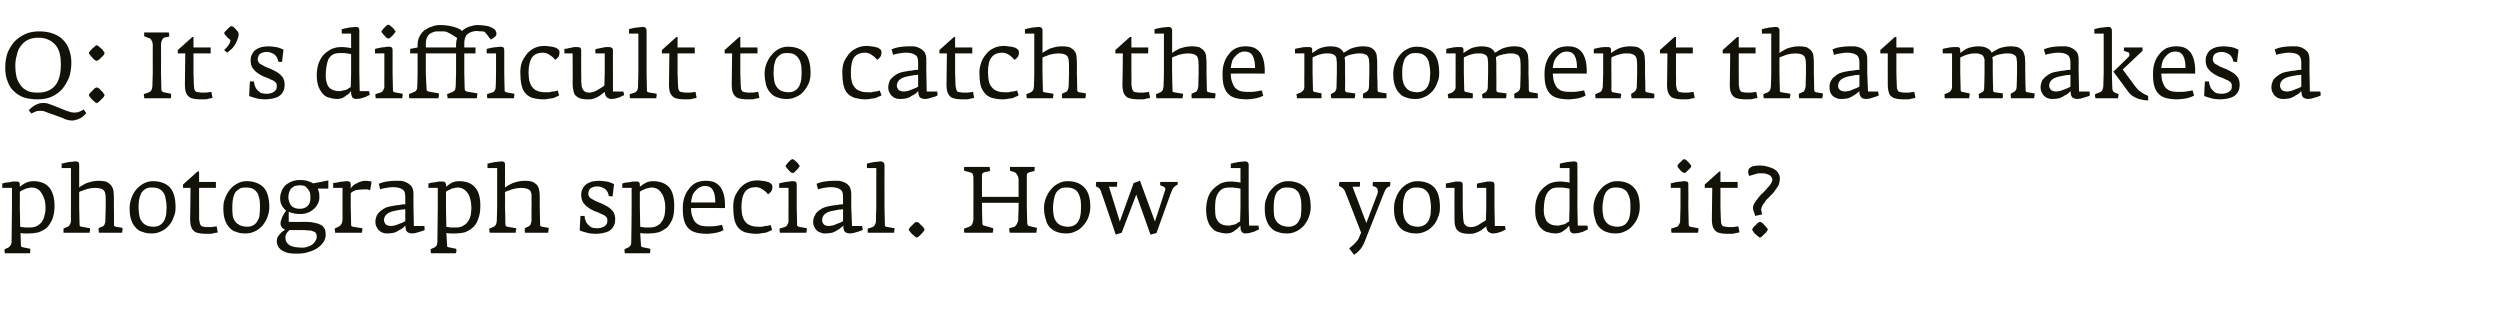
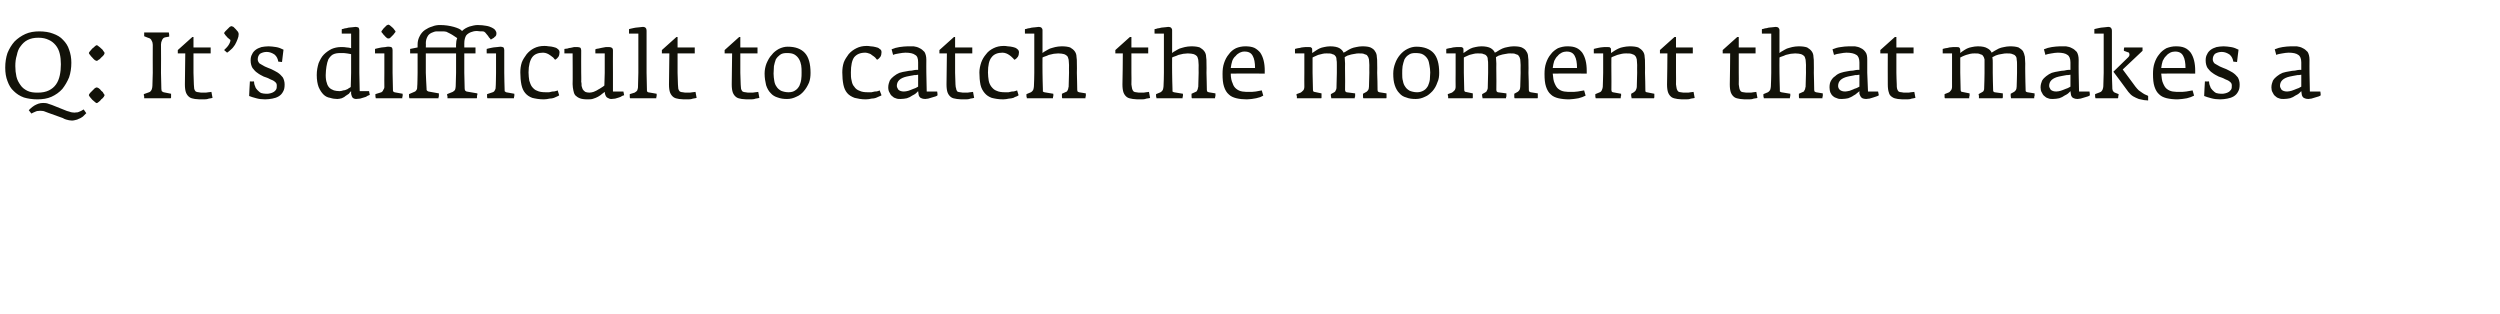
<svg xmlns="http://www.w3.org/2000/svg" version="1.1" width="669.3px" height="84px" viewBox="0 -5 669.3 84" style="top:-5px">
  <desc>Q: It’s difficult to catch the moment that makes a photograph special. How do you do it?</desc>
  <defs />
  <g id="Polygon21594">
-     <path d="M 14.6 50.1 C 14.6 48 14.1 46.3 13.2 45.2 C 12.3 44.1 10.8 43.5 8.9 43.5 C 8.1 43.5 7.4 43.7 6.8 44 C 6.2 44.3 5.7 44.7 5.3 45 C 5.3 45 5.3 44.5 5.3 44.5 C 5.3 44.1 5.3 43.9 5.1 43.8 C 5 43.6 4.7 43.6 4.3 43.6 C 4.1 43.6 3.8 43.6 3.4 43.6 C 3.1 43.7 2.8 43.7 2.4 43.8 C 2.1 43.8 1.7 43.9 1.4 43.9 C 1.1 44 0.8 44.1 0.6 44.1 C 0.63 44.11 0.6 45.3 0.6 45.3 L 3.2 45.3 L 3.2 50.5 C 3.2 50.5 3.08 59.71 3.1 59.7 C 3.1 60.1 3 60.4 2.8 60.7 C 2.6 61 2.4 61.2 2.2 61.3 C 2.2 61.3 1.3 61.7 1.3 61.7 C 1.2 61.8 1.2 61.9 1.2 62.1 C 1.2 62.3 1.3 62.6 1.3 62.8 C 1.3 62.8 8 62.8 8 62.8 C 8.1 62.7 8.1 62.4 8.1 62.2 C 8.1 61.9 8.1 61.7 8.1 61.6 C 8.1 61.6 6.1 61.2 6.1 61.2 C 5.9 61.1 5.7 61.1 5.7 61 C 5.6 60.9 5.6 60.8 5.6 60.6 C 5.6 60.6 5.5 57.4 5.5 57.4 C 5.8 57.4 6.1 57.5 6.5 57.5 C 6.8 57.5 7.3 57.5 7.8 57.5 C 8.7 57.5 9.5 57.4 10.3 57.2 C 11.1 56.9 11.9 56.5 12.5 56 C 13.1 55.4 13.6 54.6 14 53.7 C 14.4 52.7 14.6 51.5 14.6 50.1 Z M 12.2 50.6 C 12.2 51.4 12.1 52.1 11.9 52.7 C 11.8 53.4 11.5 53.9 11.2 54.4 C 10.8 54.9 10.4 55.2 9.9 55.5 C 9.3 55.8 8.7 55.9 7.9 55.9 C 7.5 55.9 7.1 55.9 6.9 55.9 C 6.6 55.9 6.4 55.9 6.2 55.8 C 6.1 55.8 5.9 55.8 5.8 55.8 C 5.7 55.8 5.6 55.7 5.4 55.7 C 5.43 55.71 5.3 50.5 5.3 50.5 C 5.3 50.5 5.35 46.34 5.3 46.3 C 5.5 46.3 5.6 46.1 5.8 46 C 6 45.9 6.3 45.8 6.5 45.7 C 6.8 45.5 7.1 45.4 7.4 45.4 C 7.7 45.3 8.1 45.2 8.4 45.2 C 9.2 45.2 9.7 45.4 10.2 45.7 C 10.7 46 11 46.5 11.3 47 C 11.6 47.5 11.8 48.1 12 48.7 C 12.1 49.4 12.2 50 12.2 50.6 Z M 32.8 56.3 C 32.8 56.2 32.8 56.1 32.8 56 C 32.8 56 31 55.7 31 55.7 C 30.8 55.6 30.7 55.6 30.6 55.5 C 30.6 55.5 30.5 55.3 30.5 55.1 C 30.55 55.14 30.5 50.5 30.5 50.5 C 30.5 50.5 30.47 48.01 30.5 48 C 30.5 47.3 30.4 46.7 30.4 46.2 C 30.3 45.6 30.1 45.1 29.8 44.7 C 29.5 44.3 29.1 44 28.6 43.7 C 28 43.5 27.3 43.4 26.3 43.4 C 25.7 43.4 25.2 43.5 24.6 43.6 C 24.1 43.7 23.7 43.9 23.2 44 C 22.8 44.2 22.4 44.4 22.1 44.6 C 21.7 44.8 21.4 45 21.2 45.2 C 21.2 45.2 21.2 39.1 21.2 39.1 C 21.2 38.8 21.1 38.6 21 38.4 C 20.8 38.3 20.6 38.2 20.2 38.2 C 19.9 38.2 19.6 38.3 19.3 38.3 C 19 38.3 18.6 38.4 18.3 38.4 C 17.9 38.5 17.6 38.6 17.3 38.6 C 17 38.7 16.7 38.8 16.5 38.8 C 16.5 38.81 16.5 40 16.5 40 L 19 40 L 19 50.5 C 19 50.5 18.97 54.06 19 54.1 C 19 54.4 18.9 54.8 18.7 55.1 C 18.6 55.4 18.4 55.6 18.1 55.7 C 18.1 55.7 17 56.2 17 56.2 C 17 56.4 17 56.6 17 56.8 C 17 57 17 57.2 17 57.3 C 17 57.3 24 57.3 24 57.3 C 24 57.3 24 57.2 24 57 C 24.1 56.9 24.1 56.8 24.1 56.7 C 24.1 56.5 24.1 56.4 24.1 56.3 C 24.1 56.2 24.1 56.1 24.1 56.1 C 24.1 56.1 21.8 55.7 21.8 55.7 C 21.6 55.6 21.4 55.6 21.4 55.5 C 21.3 55.4 21.3 55.2 21.3 54.9 C 21.3 54.86 21.2 50.5 21.2 50.5 C 21.2 50.5 21.2 46.44 21.2 46.4 C 21.3 46.3 21.6 46.2 21.9 46.1 C 22.2 46 22.6 45.9 23 45.7 C 23.4 45.6 23.8 45.5 24.2 45.4 C 24.7 45.4 25.1 45.3 25.5 45.3 C 26.1 45.3 26.6 45.4 27 45.5 C 27.4 45.6 27.6 45.8 27.8 46 C 28 46.2 28.2 46.6 28.2 47 C 28.3 47.4 28.3 47.8 28.3 48.4 C 28.3 48.41 28.3 50.5 28.3 50.5 C 28.3 50.5 28.22 54.16 28.2 54.2 C 28.2 54.3 28.2 54.4 28.2 54.5 C 28.1 54.7 28.1 54.8 28 55 C 28 55.1 27.9 55.3 27.8 55.4 C 27.7 55.5 27.6 55.6 27.5 55.6 C 27.5 55.6 26.4 56.1 26.4 56.1 C 26.4 56.3 26.4 56.5 26.4 56.7 C 26.4 56.9 26.5 57.2 26.5 57.3 C 26.5 57.3 32.7 57.3 32.7 57.3 C 32.7 57.3 32.7 57.2 32.7 57 C 32.8 56.9 32.8 56.8 32.8 56.7 C 32.8 56.5 32.8 56.4 32.8 56.3 C 32.8 56.3 32.8 56.3 32.8 56.3 Z M 47 50.5 C 47 48.1 46.5 46.3 45.5 45.2 C 44.5 44.1 42.9 43.5 40.9 43.5 C 40.1 43.5 39.3 43.7 38.5 44.1 C 37.8 44.5 37.1 45 36.5 45.7 C 36 46.3 35.5 47.1 35.2 48 C 34.9 48.8 34.7 49.7 34.7 50.7 C 34.7 51.9 34.8 52.9 35.1 53.8 C 35.4 54.7 35.8 55.4 36.3 55.9 C 36.8 56.5 37.4 56.9 38.2 57.1 C 38.9 57.4 39.8 57.5 40.7 57.5 C 41.6 57.5 42.4 57.3 43.2 56.9 C 44 56.6 44.6 56 45.2 55.4 C 45.8 54.7 46.2 54 46.5 53.1 C 46.9 52.3 47 51.4 47 50.5 Z M 44.6 50.4 C 44.6 51 44.5 51.7 44.5 52.3 C 44.4 53 44.2 53.5 44 54 C 43.7 54.5 43.4 54.9 42.9 55.2 C 42.5 55.5 41.8 55.7 41.1 55.7 C 40.3 55.7 39.6 55.5 39.1 55.3 C 38.6 55 38.2 54.7 37.9 54.2 C 37.6 53.8 37.4 53.3 37.3 52.7 C 37.2 52.1 37.1 51.4 37.1 50.7 C 37.1 50 37.1 49.4 37.2 48.7 C 37.3 48.1 37.5 47.5 37.7 46.9 C 38 46.4 38.3 46 38.8 45.7 C 39.3 45.3 39.9 45.2 40.6 45.2 C 41.5 45.2 42.2 45.3 42.7 45.6 C 43.2 45.9 43.6 46.3 43.9 46.8 C 44.2 47.3 44.3 47.9 44.4 48.5 C 44.5 49.1 44.6 49.7 44.6 50.4 Z M 58.3 57.2 C 58.3 57.2 58 55.6 58 55.6 C 57.8 55.6 57.5 55.7 57.2 55.7 C 56.9 55.8 56.5 55.8 55.9 55.8 C 55.4 55.8 55 55.8 54.6 55.7 C 54.3 55.7 54.1 55.6 53.9 55.5 C 53.7 55.3 53.6 55.1 53.5 54.8 C 53.4 54.5 53.4 54.1 53.3 53.6 C 53.35 53.59 53.3 50.5 53.3 50.5 L 53.3 45.3 L 57.8 45.3 L 57.8 43.7 L 53.3 43.7 L 53.3 40.9 L 52.9 40.9 L 49 44.4 L 49 45.3 L 51 45.3 C 51 45.3 50.95 53.61 50.9 53.6 C 50.9 54.5 51 55.3 51.2 55.8 C 51.4 56.3 51.7 56.7 52.1 57 C 52.5 57.3 53.1 57.4 53.7 57.5 C 54.3 57.6 55.1 57.6 55.9 57.6 C 56.4 57.6 56.8 57.6 57.3 57.4 C 57.8 57.3 58.2 57.3 58.3 57.2 Z M 72.1 50.5 C 72.1 48.1 71.6 46.3 70.6 45.2 C 69.5 44.1 68 43.5 66 43.5 C 65.1 43.5 64.3 43.7 63.6 44.1 C 62.8 44.5 62.2 45 61.6 45.7 C 61.1 46.3 60.6 47.1 60.3 48 C 59.9 48.8 59.8 49.7 59.8 50.7 C 59.8 51.9 59.9 52.9 60.2 53.8 C 60.5 54.7 60.9 55.4 61.4 55.9 C 61.9 56.5 62.5 56.9 63.3 57.1 C 64 57.4 64.8 57.5 65.8 57.5 C 66.7 57.5 67.5 57.3 68.3 56.9 C 69 56.6 69.7 56 70.3 55.4 C 70.8 54.7 71.3 54 71.6 53.1 C 71.9 52.3 72.1 51.4 72.1 50.5 Z M 69.6 50.4 C 69.6 51 69.6 51.7 69.5 52.3 C 69.5 53 69.3 53.5 69 54 C 68.8 54.5 68.4 54.9 68 55.2 C 67.5 55.5 66.9 55.7 66.2 55.7 C 65.4 55.7 64.7 55.5 64.2 55.3 C 63.7 55 63.2 54.7 62.9 54.2 C 62.6 53.8 62.4 53.3 62.3 52.7 C 62.2 52.1 62.2 51.4 62.2 50.7 C 62.2 50 62.2 49.4 62.3 48.7 C 62.4 48.1 62.5 47.5 62.8 46.9 C 63 46.4 63.4 46 63.9 45.7 C 64.3 45.3 65 45.2 65.7 45.2 C 66.6 45.2 67.3 45.3 67.8 45.6 C 68.3 45.9 68.7 46.3 69 46.8 C 69.2 47.3 69.4 47.9 69.5 48.5 C 69.6 49.1 69.6 49.7 69.6 50.4 Z M 87.9 45.5 L 87.9 43.3 C 87.9 43.3 83.82 44.14 83.8 44.1 C 83.8 44.1 83.7 44 83.5 43.9 C 83.3 43.8 83.1 43.7 82.8 43.6 C 82.5 43.5 82.2 43.4 81.8 43.3 C 81.3 43.2 80.8 43.2 80.2 43.2 C 79.3 43.2 78.5 43.4 77.8 43.7 C 77.2 44 76.6 44.4 76.2 44.8 C 75.8 45.3 75.5 45.8 75.3 46.4 C 75.1 46.9 75 47.4 75 47.9 C 75 48.7 75.1 49.4 75.4 49.9 C 75.7 50.5 76.1 51 76.6 51.4 C 76.2 51.9 75.9 52.4 75.6 53 C 75.3 53.7 75.1 54.3 75.1 54.9 C 75.1 55.2 75.2 55.5 75.3 55.6 C 75.4 55.8 75.5 56 75.7 56.1 C 75.8 56.2 76 56.3 76.1 56.4 C 76.3 56.4 76.4 56.4 76.4 56.4 C 76.2 56.6 75.9 56.8 75.6 57 C 75.4 57.2 75.1 57.4 74.9 57.7 C 74.7 57.9 74.5 58.2 74.3 58.5 C 74.2 58.9 74.1 59.2 74.1 59.5 C 74.1 60.2 74.3 60.8 74.6 61.2 C 74.9 61.6 75.3 62 75.8 62.2 C 76.3 62.5 76.9 62.7 77.5 62.8 C 78.2 62.9 78.8 62.9 79.5 62.9 C 80.6 62.9 81.6 62.8 82.5 62.5 C 83.5 62.2 84.3 61.9 85 61.4 C 85.7 60.9 86.2 60.4 86.6 59.8 C 87 59.2 87.2 58.5 87.2 57.8 C 87.2 57.3 87.1 56.8 87 56.4 C 86.8 56 86.5 55.6 86.1 55.3 C 85.7 55.1 85.1 54.8 84.4 54.7 C 83.7 54.5 82.9 54.4 81.8 54.4 C 81.77 54.44 77.3 54.4 77.3 54.4 C 77.3 54.4 77.3 51.66 77.3 51.7 C 78.2 52.1 79.2 52.3 80.4 52.3 C 81.1 52.3 81.8 52.2 82.5 51.9 C 83.1 51.7 83.6 51.3 84.1 50.9 C 84.5 50.5 84.9 50 85.1 49.5 C 85.4 49 85.5 48.4 85.5 47.8 C 85.5 47.2 85.5 46.6 85.3 46.2 C 85.2 45.8 85.1 45.6 85.1 45.5 C 85.1 45.51 87.9 45.5 87.9 45.5 Z M 83.1 48 C 83.1 48.9 82.9 49.6 82.4 50.1 C 81.9 50.6 81.2 50.9 80.3 50.9 C 79.2 50.9 78.4 50.6 77.9 50 C 77.5 49.4 77.2 48.6 77.2 47.7 C 77.2 47.3 77.3 46.9 77.4 46.5 C 77.5 46.2 77.7 45.8 77.9 45.5 C 78.2 45.3 78.5 45 78.9 44.8 C 79.3 44.7 79.8 44.6 80.4 44.6 C 80.8 44.6 81.2 44.7 81.6 44.8 C 81.9 45 82.2 45.3 82.4 45.6 C 82.7 45.9 82.8 46.2 83 46.6 C 83.1 47.1 83.1 47.5 83.1 48 Z M 84.8 58.2 C 84.8 58.7 84.7 59.1 84.5 59.4 C 84.3 59.8 84 60.1 83.7 60.4 C 83.3 60.7 82.9 60.9 82.5 61 C 82 61.2 81.6 61.3 81.1 61.3 C 79.5 61.3 78.3 61.1 77.6 60.7 C 76.8 60.2 76.4 59.5 76.4 58.5 C 76.4 58.2 76.5 57.9 76.7 57.5 C 76.9 57.2 77.2 56.9 77.5 56.6 C 77.5 56.6 80.9 56.6 80.9 56.6 C 81.5 56.6 82 56.6 82.5 56.7 C 83 56.7 83.4 56.7 83.7 56.9 C 84.1 57 84.3 57.1 84.5 57.3 C 84.7 57.6 84.8 57.9 84.8 58.2 Z M 99.5 43.6 C 99.4 43.6 99.2 43.6 98.9 43.5 C 98.6 43.5 98.2 43.4 97.8 43.4 C 97.4 43.4 97 43.5 96.6 43.6 C 96.2 43.7 95.8 43.9 95.5 44.1 C 95.1 44.2 94.8 44.5 94.5 44.7 C 94.3 45 94 45.2 93.9 45.5 C 93.9 45.5 93.9 44.4 93.9 44.4 C 93.9 44.1 93.8 43.8 93.7 43.7 C 93.5 43.6 93.3 43.5 92.9 43.5 C 92.7 43.5 92.4 43.5 92 43.6 C 91.7 43.6 91.4 43.6 91 43.7 C 90.7 43.8 90.3 43.8 90 43.9 C 89.7 43.9 89.4 44 89.2 44 C 89.22 44.04 89.2 45.3 89.2 45.3 L 91.7 45.3 L 91.7 50.5 C 91.7 50.5 91.7 53.76 91.7 53.8 C 91.7 54.2 91.6 54.6 91.4 55 C 91.2 55.3 91 55.5 90.8 55.6 C 90.8 55.6 89.6 56.2 89.6 56.2 C 89.6 56.4 89.6 56.6 89.7 56.8 C 89.7 57 89.7 57.2 89.7 57.3 C 89.7 57.3 96.9 57.3 96.9 57.3 C 96.9 57.3 96.9 57.2 96.9 57 C 97 56.9 97 56.8 97 56.7 C 97 56.5 97 56.4 97 56.3 C 97 56.2 97 56.1 97 56.1 C 97 56.1 94.4 55.7 94.4 55.7 C 94.2 55.6 94.1 55.6 94.1 55.5 C 94 55.4 94 55.2 94 55 C 94.02 55.01 93.9 50.5 93.9 50.5 C 93.9 50.5 93.92 46.74 93.9 46.7 C 94.2 46.4 94.7 46.1 95.3 45.9 C 95.9 45.8 96.6 45.7 97.5 45.7 C 97.9 45.7 98.2 45.7 98.4 45.7 C 98.7 45.8 98.9 45.9 99.1 45.9 C 99.1 45.9 99.5 43.6 99.5 43.6 Z M 113.7 56.5 C 113.75 56.46 113.6 55.5 113.6 55.5 L 110.8 55.5 L 110.7 50.5 C 110.7 50.5 110.67 47.01 110.7 47 C 110.7 46.1 110.5 45.4 110.2 44.9 C 109.8 44.5 109.4 44.1 108.9 43.9 C 108.4 43.6 107.9 43.5 107.3 43.4 C 106.8 43.4 106.2 43.4 105.7 43.4 C 105 43.4 104.3 43.5 103.5 43.6 C 102.8 43.7 102.1 43.9 101.4 44.2 C 101.4 44.2 101.8 45.7 101.8 45.7 C 102.2 45.5 102.8 45.4 103.4 45.3 C 104 45.2 104.6 45.1 105.1 45.1 C 106.3 45.1 107.2 45.3 107.7 45.7 C 108.3 46 108.5 46.7 108.5 47.7 C 108.5 47.7 108.5 49.7 108.5 49.7 C 108.5 49.7 108.3 49.7 108 49.7 C 107.7 49.7 107.3 49.8 106.8 49.9 C 106.3 49.9 105.8 50 105.3 50.1 C 104.7 50.2 104.1 50.3 103.5 50.5 C 103 50.7 102.5 51 102 51.4 C 101.6 51.7 101.2 52.1 100.9 52.6 C 100.7 53.1 100.5 53.7 100.5 54.4 C 100.5 54.9 100.6 55.4 100.8 55.7 C 101 56.1 101.2 56.5 101.5 56.7 C 101.8 57 102.1 57.2 102.5 57.3 C 102.9 57.5 103.4 57.5 103.8 57.5 C 104.4 57.5 105 57.4 105.5 57.3 C 106.1 57.1 106.5 56.9 106.9 56.6 C 107.3 56.4 107.7 56.2 108 55.9 C 108.2 55.7 108.4 55.5 108.5 55.4 C 108.5 55.6 108.6 55.9 108.6 56.1 C 108.6 56.4 108.7 56.6 108.8 56.8 C 108.9 57 109.1 57.2 109.4 57.3 C 109.6 57.4 109.9 57.5 110.4 57.5 C 110.6 57.5 110.9 57.4 111.2 57.4 C 111.6 57.3 111.9 57.2 112.2 57.1 C 112.6 57 112.9 56.9 113.2 56.8 C 113.5 56.7 113.6 56.6 113.7 56.5 Z M 108.5 54.2 C 108 54.5 107.6 54.7 107.2 54.8 C 106.8 55 106.4 55.1 105.9 55.3 C 105.5 55.4 105.1 55.5 104.7 55.5 C 104 55.5 103.5 55.3 103.2 55 C 103 54.7 102.8 54.3 102.8 54 C 102.8 52.7 103.7 51.9 105.4 51.5 C 105.7 51.4 106.1 51.4 106.4 51.3 C 106.8 51.2 107.2 51.2 107.5 51.1 C 107.8 51.1 108.1 51.1 108.5 51 C 108.5 51 108.5 54.2 108.5 54.2 Z M 128.6 50.1 C 128.6 48 128.2 46.3 127.2 45.2 C 126.3 44.1 124.9 43.5 122.9 43.5 C 122.1 43.5 121.4 43.7 120.8 44 C 120.3 44.3 119.8 44.7 119.4 45 C 119.4 45 119.4 44.5 119.4 44.5 C 119.4 44.1 119.3 43.9 119.1 43.8 C 119 43.6 118.7 43.6 118.4 43.6 C 118.1 43.6 117.8 43.6 117.5 43.6 C 117.1 43.7 116.8 43.7 116.5 43.8 C 116.1 43.8 115.8 43.9 115.5 43.9 C 115.2 44 114.9 44.1 114.7 44.1 C 114.67 44.11 114.7 45.3 114.7 45.3 L 117.2 45.3 L 117.2 50.5 C 117.2 50.5 117.12 59.71 117.1 59.7 C 117.1 60.1 117 60.4 116.9 60.7 C 116.7 61 116.5 61.2 116.2 61.3 C 116.2 61.3 115.3 61.7 115.3 61.7 C 115.3 61.8 115.3 61.9 115.3 62.1 C 115.3 62.3 115.3 62.6 115.4 62.8 C 115.4 62.8 122 62.8 122 62.8 C 122.1 62.7 122.2 62.4 122.2 62.2 C 122.2 61.9 122.2 61.7 122.1 61.6 C 122.1 61.6 120.1 61.2 120.1 61.2 C 119.9 61.1 119.8 61.1 119.7 61 C 119.7 60.9 119.7 60.8 119.7 60.6 C 119.7 60.6 119.5 57.4 119.5 57.4 C 119.9 57.4 120.2 57.5 120.5 57.5 C 120.8 57.5 121.3 57.5 121.9 57.5 C 122.7 57.5 123.6 57.4 124.4 57.2 C 125.2 56.9 125.9 56.5 126.5 56 C 127.2 55.4 127.7 54.6 128 53.7 C 128.4 52.7 128.6 51.5 128.6 50.1 Z M 126.2 50.6 C 126.2 51.4 126.1 52.1 126 52.7 C 125.8 53.4 125.6 53.9 125.2 54.4 C 124.9 54.9 124.4 55.2 123.9 55.5 C 123.4 55.8 122.7 55.9 122 55.9 C 121.5 55.9 121.2 55.9 120.9 55.9 C 120.7 55.9 120.4 55.9 120.3 55.8 C 120.1 55.8 120 55.8 119.9 55.8 C 119.8 55.8 119.6 55.7 119.5 55.7 C 119.47 55.71 119.4 50.5 119.4 50.5 C 119.4 50.5 119.4 46.34 119.4 46.3 C 119.5 46.3 119.7 46.1 119.9 46 C 120.1 45.9 120.3 45.8 120.6 45.7 C 120.8 45.5 121.1 45.4 121.5 45.4 C 121.8 45.3 122.1 45.2 122.5 45.2 C 123.2 45.2 123.8 45.4 124.2 45.7 C 124.7 46 125.1 46.5 125.4 47 C 125.7 47.5 125.9 48.1 126 48.7 C 126.1 49.4 126.2 50 126.2 50.6 Z M 146.9 56.3 C 146.9 56.2 146.9 56.1 146.9 56 C 146.9 56 145.1 55.7 145.1 55.7 C 144.9 55.6 144.8 55.6 144.7 55.5 C 144.6 55.5 144.6 55.3 144.6 55.1 C 144.6 55.14 144.5 50.5 144.5 50.5 C 144.5 50.5 144.52 48.01 144.5 48 C 144.5 47.3 144.5 46.7 144.4 46.2 C 144.3 45.6 144.2 45.1 143.9 44.7 C 143.6 44.3 143.2 44 142.6 43.7 C 142.1 43.5 141.3 43.4 140.4 43.4 C 139.8 43.4 139.2 43.5 138.7 43.6 C 138.2 43.7 137.7 43.9 137.3 44 C 136.9 44.2 136.5 44.4 136.1 44.6 C 135.8 44.8 135.5 45 135.2 45.2 C 135.2 45.2 135.2 39.1 135.2 39.1 C 135.2 38.8 135.2 38.6 135 38.4 C 134.9 38.3 134.6 38.2 134.3 38.2 C 134 38.2 133.7 38.3 133.3 38.3 C 133 38.3 132.7 38.4 132.3 38.4 C 132 38.5 131.7 38.6 131.3 38.6 C 131 38.7 130.8 38.8 130.5 38.8 C 130.55 38.81 130.5 40 130.5 40 L 133.1 40 L 133.1 50.5 C 133.1 50.5 133.02 54.06 133 54.1 C 133 54.4 132.9 54.8 132.8 55.1 C 132.6 55.4 132.4 55.6 132.2 55.7 C 132.2 55.7 131 56.2 131 56.2 C 131 56.4 131 56.6 131 56.8 C 131 57 131.1 57.2 131.1 57.3 C 131.1 57.3 138 57.3 138 57.3 C 138.1 57.3 138.1 57.2 138.1 57 C 138.1 56.9 138.1 56.8 138.1 56.7 C 138.2 56.5 138.2 56.4 138.2 56.3 C 138.2 56.2 138.2 56.1 138.2 56.1 C 138.2 56.1 135.8 55.7 135.8 55.7 C 135.6 55.6 135.5 55.6 135.4 55.5 C 135.4 55.4 135.3 55.2 135.3 54.9 C 135.35 54.86 135.2 50.5 135.2 50.5 C 135.2 50.5 135.25 46.44 135.2 46.4 C 135.4 46.3 135.6 46.2 135.9 46.1 C 136.3 46 136.6 45.9 137 45.7 C 137.4 45.6 137.8 45.5 138.3 45.4 C 138.7 45.4 139.1 45.3 139.5 45.3 C 140.2 45.3 140.7 45.4 141 45.5 C 141.4 45.6 141.7 45.8 141.9 46 C 142.1 46.2 142.2 46.6 142.3 47 C 142.3 47.4 142.3 47.8 142.3 48.4 C 142.35 48.41 142.3 50.5 142.3 50.5 C 142.3 50.5 142.27 54.16 142.3 54.2 C 142.3 54.3 142.3 54.4 142.2 54.5 C 142.2 54.7 142.1 54.8 142.1 55 C 142 55.1 141.9 55.3 141.8 55.4 C 141.7 55.5 141.6 55.6 141.5 55.6 C 141.5 55.6 140.5 56.1 140.5 56.1 C 140.5 56.3 140.5 56.5 140.5 56.7 C 140.5 56.9 140.5 57.2 140.5 57.3 C 140.5 57.3 146.7 57.3 146.7 57.3 C 146.8 57.3 146.8 57.2 146.8 57 C 146.8 56.9 146.8 56.8 146.8 56.7 C 146.9 56.5 146.9 56.4 146.9 56.3 C 146.9 56.3 146.9 56.3 146.9 56.3 Z M 164.7 53.6 C 164.7 52.9 164.5 52.2 164.2 51.7 C 163.8 51.2 163.4 50.8 162.8 50.4 C 162.3 50.1 161.7 49.8 161.1 49.5 C 160.5 49.3 159.9 49 159.4 48.8 C 158.8 48.5 158.4 48.2 158 48 C 157.7 47.7 157.5 47.3 157.5 46.9 C 157.5 46.3 157.7 45.8 158.1 45.4 C 158.6 45.1 159.2 44.9 159.9 44.9 C 160.7 44.9 161.4 45.2 162 45.6 C 162.6 46.1 162.9 46.8 163 47.5 C 163.05 47.49 164 47.6 164 47.6 C 164 47.6 164.4 44.26 164.4 44.3 C 163.8 44 163.1 43.7 162.4 43.6 C 161.7 43.5 161 43.4 160.4 43.4 C 159.7 43.4 159.1 43.5 158.5 43.6 C 157.9 43.8 157.4 44 157 44.3 C 156.6 44.6 156.2 45 156 45.5 C 155.7 46 155.6 46.5 155.6 47.2 C 155.6 48 155.8 48.7 156.1 49.2 C 156.5 49.7 156.9 50.2 157.4 50.5 C 157.9 50.9 158.5 51.2 159.1 51.5 C 159.7 51.7 160.3 51.9 160.8 52.2 C 161.3 52.4 161.8 52.6 162.1 52.9 C 162.5 53.2 162.6 53.5 162.6 53.9 C 162.6 54.3 162.6 54.7 162.4 55 C 162.3 55.2 162 55.5 161.8 55.6 C 161.5 55.8 161.2 55.9 160.8 56 C 160.5 56.1 160.1 56.1 159.7 56.1 C 159.2 56.1 158.8 56 158.4 55.9 C 158 55.7 157.7 55.4 157.4 55.1 C 157.1 54.8 156.9 54.5 156.8 54.1 C 156.6 53.7 156.5 53.2 156.5 52.8 C 156.55 52.81 155.4 52.8 155.4 52.8 C 155.4 52.8 155.17 56.69 155.2 56.7 C 155.7 56.9 156.3 57.1 157.1 57.3 C 157.8 57.5 158.6 57.6 159.5 57.6 C 160.2 57.6 160.8 57.5 161.4 57.4 C 162 57.3 162.6 57.1 163.1 56.8 C 163.6 56.5 164 56.1 164.3 55.5 C 164.6 55 164.7 54.4 164.7 53.6 Z M 180.5 50.1 C 180.5 48 180.1 46.3 179.2 45.2 C 178.2 44.1 176.8 43.5 174.8 43.5 C 174 43.5 173.3 43.7 172.8 44 C 172.2 44.3 171.7 44.7 171.3 45 C 171.3 45 171.3 44.5 171.3 44.5 C 171.3 44.1 171.2 43.9 171.1 43.8 C 170.9 43.6 170.7 43.6 170.3 43.6 C 170 43.6 169.7 43.6 169.4 43.6 C 169.1 43.7 168.7 43.7 168.4 43.8 C 168 43.8 167.7 43.9 167.4 43.9 C 167.1 44 166.8 44.1 166.6 44.1 C 166.6 44.11 166.6 45.3 166.6 45.3 L 169.1 45.3 L 169.1 50.5 C 169.1 50.5 169.05 59.71 169 59.7 C 169 60.1 169 60.4 168.8 60.7 C 168.6 61 168.4 61.2 168.1 61.3 C 168.1 61.3 167.2 61.7 167.2 61.7 C 167.2 61.8 167.2 61.9 167.2 62.1 C 167.2 62.3 167.2 62.6 167.3 62.8 C 167.3 62.8 174 62.8 174 62.8 C 174 62.7 174.1 62.4 174.1 62.2 C 174.1 61.9 174.1 61.7 174.1 61.6 C 174.1 61.6 172.1 61.2 172.1 61.2 C 171.8 61.1 171.7 61.1 171.7 61 C 171.6 60.9 171.6 60.8 171.6 60.6 C 171.6 60.6 171.4 57.4 171.4 57.4 C 171.8 57.4 172.1 57.5 172.4 57.5 C 172.8 57.5 173.2 57.5 173.8 57.5 C 174.7 57.5 175.5 57.4 176.3 57.2 C 177.1 56.9 177.8 56.5 178.5 56 C 179.1 55.4 179.6 54.6 180 53.7 C 180.4 52.7 180.5 51.5 180.5 50.1 Z M 178.1 50.6 C 178.1 51.4 178 52.1 177.9 52.7 C 177.7 53.4 177.5 53.9 177.1 54.4 C 176.8 54.9 176.4 55.2 175.8 55.5 C 175.3 55.8 174.6 55.9 173.9 55.9 C 173.4 55.9 173.1 55.9 172.8 55.9 C 172.6 55.9 172.4 55.9 172.2 55.8 C 172.1 55.8 171.9 55.8 171.8 55.8 C 171.7 55.8 171.5 55.7 171.4 55.7 C 171.4 55.71 171.3 50.5 171.3 50.5 C 171.3 50.5 171.32 46.34 171.3 46.3 C 171.4 46.3 171.6 46.1 171.8 46 C 172 45.9 172.2 45.8 172.5 45.7 C 172.8 45.5 173.1 45.4 173.4 45.4 C 173.7 45.3 174.1 45.2 174.4 45.2 C 175.1 45.2 175.7 45.4 176.2 45.7 C 176.6 46 177 46.5 177.3 47 C 177.6 47.5 177.8 48.1 177.9 48.7 C 178.1 49.4 178.1 50 178.1 50.6 Z M 194.1 50.7 C 194.1 50.7 194.07 49.96 194.1 50 C 194.1 48.9 194 48 193.8 47.2 C 193.6 46.4 193.3 45.7 192.9 45.1 C 192.5 44.6 191.9 44.1 191.3 43.8 C 190.6 43.5 189.8 43.4 188.9 43.4 C 188 43.4 187.1 43.6 186.4 43.9 C 185.6 44.3 185 44.8 184.5 45.5 C 183.9 46.2 183.5 47 183.2 47.9 C 182.9 48.8 182.8 49.7 182.8 50.8 C 182.8 52.2 182.9 53.3 183.2 54.2 C 183.5 55.1 183.9 55.8 184.5 56.3 C 185 56.8 185.7 57.1 186.5 57.3 C 187.3 57.5 188.3 57.6 189.3 57.6 C 189.8 57.6 190.2 57.5 190.6 57.5 C 191 57.4 191.4 57.4 191.8 57.3 C 192.2 57.2 192.6 57.1 192.9 57 C 193.3 56.8 193.5 56.7 193.7 56.6 C 193.7 56.6 193.3 55.2 193.3 55.2 C 192.9 55.3 192.3 55.4 191.7 55.5 C 191 55.6 190.5 55.6 190 55.6 C 189.3 55.6 188.7 55.6 188.1 55.5 C 187.5 55.4 187 55.2 186.5 54.8 C 186.1 54.5 185.7 54 185.5 53.3 C 185.2 52.7 185 51.8 185 50.7 C 185 50.66 194.1 50.7 194.1 50.7 Z M 191.5 49.2 C 191.5 49.2 185 49.2 185 49.2 C 185.1 48.5 185.2 47.9 185.4 47.3 C 185.6 46.8 185.9 46.3 186.3 46 C 186.6 45.6 187 45.3 187.4 45.1 C 187.8 44.9 188.2 44.8 188.7 44.8 C 189.8 44.8 190.5 45.2 190.9 46 C 191.3 46.7 191.5 47.8 191.5 49.2 Z M 206.8 45 C 206.8 44.6 206.6 44.3 206.3 44.1 C 206 43.8 205.6 43.7 205.2 43.6 C 204.8 43.5 204.3 43.4 203.9 43.4 C 203.4 43.3 203 43.3 202.7 43.3 C 201.7 43.3 200.8 43.5 200 43.9 C 199.2 44.3 198.6 44.8 198 45.5 C 197.5 46.2 197 46.9 196.7 47.7 C 196.4 48.6 196.3 49.5 196.3 50.4 C 196.3 51.6 196.4 52.7 196.6 53.7 C 196.8 54.6 197.1 55.3 197.6 55.9 C 198.1 56.5 198.7 56.9 199.5 57.2 C 200.3 57.4 201.4 57.6 202.6 57.6 C 203.1 57.6 203.7 57.5 204.1 57.4 C 204.6 57.4 205 57.3 205.3 57.2 C 205.7 57 206 56.9 206.2 56.8 C 206.5 56.7 206.6 56.6 206.7 56.5 C 206.7 56.5 206.3 55.2 206.3 55.2 C 206.2 55.3 206 55.3 205.7 55.4 C 205.5 55.5 205.2 55.5 204.9 55.5 C 204.6 55.6 204.3 55.6 204 55.7 C 203.7 55.7 203.4 55.7 203.2 55.7 C 202.2 55.7 201.4 55.6 200.8 55.3 C 200.2 55.1 199.8 54.7 199.4 54.2 C 199.1 53.8 198.9 53.2 198.7 52.6 C 198.6 51.9 198.5 51.2 198.5 50.4 C 198.5 48.5 198.9 47.1 199.5 46.3 C 200.1 45.5 201.1 45.1 202.4 45.1 C 202.8 45.1 203.1 45.2 203.4 45.3 C 203.7 45.4 204 45.6 204.3 45.8 C 204.6 46 204.8 46.2 205.1 46.4 C 205.3 46.6 205.5 46.9 205.6 47 C 206 46.8 206.3 46.5 206.5 46.2 C 206.7 45.9 206.8 45.4 206.8 45 Z M 214.1 39.5 C 214.1 39.4 214 39.2 213.8 39 C 213.7 38.8 213.5 38.6 213.3 38.4 C 213.1 38.2 212.8 38 212.6 37.8 C 212.4 37.7 212.3 37.6 212.2 37.6 C 212.1 37.6 211.9 37.7 211.7 37.8 C 211.5 38 211.3 38.2 211.1 38.4 C 210.9 38.6 210.7 38.8 210.6 39 C 210.4 39.2 210.3 39.4 210.3 39.5 C 210.3 39.6 210.4 39.7 210.6 39.9 C 210.7 40.1 210.9 40.3 211.1 40.5 C 211.3 40.8 211.5 40.9 211.7 41.1 C 211.9 41.3 212.1 41.3 212.2 41.3 C 212.3 41.3 212.5 41.3 212.7 41.1 C 212.9 40.9 213.1 40.7 213.3 40.5 C 213.5 40.3 213.7 40.1 213.8 39.9 C 214 39.7 214.1 39.5 214.1 39.5 Z M 216 56.3 C 216 56.2 216 56.1 216 56.1 C 216 56.1 213.8 55.7 213.8 55.7 C 213.7 55.6 213.6 55.6 213.5 55.5 C 213.4 55.5 213.4 55.3 213.4 55.1 C 213.4 55.11 213.3 50.5 213.3 50.5 C 213.3 50.5 213.32 44.41 213.3 44.4 C 213.3 44.1 213.2 43.8 213.1 43.7 C 212.9 43.6 212.7 43.5 212.3 43.5 C 212 43.5 211.7 43.5 211.4 43.6 C 211.1 43.6 210.7 43.7 210.4 43.7 C 210 43.8 209.7 43.8 209.4 43.9 C 209.1 44 208.8 44 208.6 44.1 C 208.6 44.06 208.6 45.3 208.6 45.3 L 211.1 45.3 L 211.1 50.5 C 211.1 50.5 211.07 54.34 211.1 54.3 C 211.1 54.6 211 54.8 210.8 55.1 C 210.7 55.4 210.5 55.6 210.3 55.7 C 210.3 55.7 208.7 56.2 208.7 56.2 C 208.7 56.6 208.7 57 208.8 57.3 C 208.8 57.3 215.9 57.3 215.9 57.3 C 215.9 57.3 215.9 57.2 215.9 57 C 215.9 56.9 216 56.8 216 56.7 C 216 56.5 216 56.4 216 56.3 C 216 56.3 216 56.3 216 56.3 Z M 231 56.5 C 230.97 56.46 230.8 55.5 230.8 55.5 L 228.1 55.5 L 227.9 50.5 C 227.9 50.5 227.9 47.01 227.9 47 C 227.9 46.1 227.7 45.4 227.4 44.9 C 227.1 44.5 226.7 44.1 226.2 43.9 C 225.7 43.6 225.1 43.5 224.6 43.4 C 224 43.4 223.5 43.4 223 43.4 C 222.2 43.4 221.5 43.5 220.7 43.6 C 220 43.7 219.3 43.9 218.6 44.2 C 218.6 44.2 219 45.7 219 45.7 C 219.5 45.5 220 45.4 220.6 45.3 C 221.3 45.2 221.8 45.1 222.3 45.1 C 223.5 45.1 224.4 45.3 224.9 45.7 C 225.5 46 225.7 46.7 225.7 47.7 C 225.7 47.7 225.7 49.7 225.7 49.7 C 225.7 49.7 225.6 49.7 225.3 49.7 C 225 49.7 224.6 49.8 224 49.9 C 223.5 49.9 223 50 222.5 50.1 C 221.9 50.2 221.3 50.3 220.8 50.5 C 220.2 50.7 219.7 51 219.2 51.4 C 218.8 51.7 218.4 52.1 218.2 52.6 C 217.9 53.1 217.7 53.7 217.7 54.4 C 217.7 54.9 217.8 55.4 218 55.7 C 218.2 56.1 218.4 56.5 218.7 56.7 C 219 57 219.4 57.2 219.8 57.3 C 220.2 57.5 220.6 57.5 221 57.5 C 221.7 57.5 222.2 57.4 222.8 57.3 C 223.3 57.1 223.8 56.9 224.2 56.6 C 224.6 56.4 224.9 56.2 225.2 55.9 C 225.5 55.7 225.7 55.5 225.8 55.4 C 225.8 55.6 225.8 55.9 225.8 56.1 C 225.9 56.4 225.9 56.6 226 56.8 C 226.2 57 226.3 57.2 226.6 57.3 C 226.8 57.4 227.2 57.5 227.6 57.5 C 227.8 57.5 228.1 57.4 228.4 57.4 C 228.8 57.3 229.1 57.2 229.5 57.1 C 229.8 57 230.1 56.9 230.4 56.8 C 230.7 56.7 230.9 56.6 231 56.5 Z M 225.7 54.2 C 225.2 54.5 224.8 54.7 224.4 54.8 C 224 55 223.6 55.1 223.2 55.3 C 222.7 55.4 222.3 55.5 221.9 55.5 C 221.2 55.5 220.7 55.3 220.5 55 C 220.2 54.7 220.1 54.3 220.1 54 C 220.1 52.7 220.9 51.9 222.6 51.5 C 223 51.4 223.3 51.4 223.7 51.3 C 224 51.2 224.4 51.2 224.7 51.1 C 225 51.1 225.3 51.1 225.7 51 C 225.7 51 225.7 54.2 225.7 54.2 Z M 239.5 56.3 C 239.5 56.2 239.5 56.1 239.5 56.1 C 239.5 56.1 237.2 55.7 237.2 55.7 C 237.1 55.6 237 55.6 236.9 55.5 C 236.9 55.5 236.9 55.4 236.9 55.2 C 236.9 55.19 236.8 50.5 236.8 50.5 C 236.8 50.5 236.77 39.21 236.8 39.2 C 236.8 38.6 236.4 38.2 235.8 38.2 C 235.5 38.2 235.2 38.3 234.9 38.3 C 234.5 38.3 234.2 38.4 233.9 38.4 C 233.5 38.5 233.2 38.5 232.9 38.6 C 232.6 38.7 232.3 38.7 232.1 38.8 C 232.07 38.79 232.1 40 232.1 40 L 234.6 40 L 234.6 50.5 C 234.6 50.5 234.47 54.36 234.5 54.4 C 234.5 54.6 234.4 54.9 234.2 55.2 C 234.1 55.5 233.9 55.6 233.6 55.8 C 233.6 55.8 232.3 56.2 232.3 56.2 C 232.3 56.4 232.3 56.6 232.3 56.8 C 232.3 57 232.3 57.2 232.3 57.3 C 232.3 57.3 239.3 57.3 239.3 57.3 C 239.4 57.3 239.4 57.2 239.4 57.1 C 239.4 56.9 239.4 56.8 239.4 56.7 C 239.5 56.6 239.5 56.5 239.5 56.3 C 239.5 56.3 239.5 56.3 239.5 56.3 Z M 247.5 56.5 C 247.5 56.4 247.5 56.2 247.3 56 C 247.1 55.7 246.9 55.5 246.6 55.3 C 246.4 55 246.2 54.8 245.9 54.6 C 245.7 54.5 245.5 54.4 245.4 54.4 C 245.3 54.4 245.2 54.5 244.9 54.6 C 244.7 54.8 244.5 55 244.2 55.3 C 244 55.5 243.8 55.7 243.6 55.9 C 243.4 56.2 243.3 56.3 243.3 56.5 C 243.3 56.6 243.4 56.7 243.6 57 C 243.8 57.2 244 57.5 244.2 57.7 C 244.5 57.9 244.7 58.1 244.9 58.3 C 245.2 58.5 245.3 58.6 245.4 58.6 C 245.5 58.6 245.7 58.5 246 58.3 C 246.2 58.1 246.4 57.9 246.7 57.6 C 246.9 57.4 247.1 57.2 247.3 56.9 C 247.5 56.7 247.5 56.5 247.5 56.5 Z M 277.6 56.3 C 277.6 56.2 277.6 56.1 277.6 56 C 277.6 56 275.5 55.5 275.5 55.5 C 275.2 55.5 275 55.1 275 54.5 C 275 54.54 274.9 50.5 274.9 50.5 C 274.9 50.5 274.9 42.06 274.9 42.1 C 274.9 41.7 274.9 41.5 275.1 41.4 C 275.2 41.3 275.4 41.2 275.6 41.1 C 275.6 41.1 276.9 40.8 276.9 40.8 C 277 40.6 277 40.4 277 40.3 C 277 40.1 277 39.9 277 39.7 C 277 39.7 270.4 39.7 270.4 39.7 C 270.4 39.8 270.4 40 270.4 40.2 C 270.4 40.4 270.4 40.6 270.4 40.7 C 270.4 40.7 271.6 41.1 271.6 41.1 C 271.8 41.2 272 41.3 272.1 41.5 C 272.2 41.6 272.3 41.8 272.4 42 C 272.5 42.2 272.6 42.3 272.6 42.5 C 272.6 42.7 272.7 42.9 272.7 43.1 C 272.67 43.07 272.7 47.7 272.7 47.7 L 262.9 47.7 C 262.9 47.7 262.87 42.14 262.9 42.1 C 262.9 41.8 262.9 41.6 263 41.5 C 263.1 41.3 263.3 41.2 263.6 41.1 C 263.6 41.1 265 40.8 265 40.8 C 265.1 40.6 265.1 40.4 265 40.2 C 265 40 265 39.8 264.9 39.7 C 264.9 39.7 258.2 39.7 258.2 39.7 C 258.1 39.8 258.1 40 258.1 40.2 C 258.1 40.4 258.1 40.6 258.1 40.7 C 258.1 40.7 259.9 41.2 259.9 41.2 C 260.2 41.3 260.4 41.5 260.5 41.8 C 260.6 42.1 260.6 42.5 260.6 42.8 C 260.65 42.81 260.6 50.5 260.6 50.5 C 260.6 50.5 260.6 53.71 260.6 53.7 C 260.6 53.9 260.6 54.1 260.5 54.3 C 260.5 54.5 260.4 54.7 260.3 54.9 C 260.2 55.1 260.1 55.2 260 55.4 C 259.8 55.5 259.7 55.6 259.5 55.7 C 259.5 55.7 258.1 56.2 258.1 56.2 C 258.1 56.4 258.1 56.6 258.1 56.8 C 258.1 57 258.1 57.2 258.2 57.3 C 258.2 57.3 265.8 57.3 265.8 57.3 C 265.8 57.3 265.8 57.2 265.8 57.1 C 265.9 56.9 265.9 56.8 265.9 56.7 C 265.9 56.6 265.9 56.5 265.9 56.3 C 265.9 56.2 265.9 56.1 265.9 56.1 C 265.9 56.1 263.5 55.4 263.5 55.4 C 263.3 55.4 263.2 55.3 263.1 55.2 C 263 55 263 54.8 263 54.5 C 262.97 54.51 262.9 50.5 262.9 50.5 L 262.9 49.3 L 272.7 49.3 L 272.7 50.5 C 272.7 50.5 272.62 53.51 272.6 53.5 C 272.6 53.7 272.6 53.9 272.6 54.1 C 272.5 54.4 272.4 54.6 272.3 54.8 C 272.2 55 272.1 55.3 271.9 55.4 C 271.8 55.6 271.5 55.8 271.3 55.8 C 271.3 55.8 270.2 56.1 270.2 56.1 C 270.2 56.3 270.2 56.5 270.2 56.7 C 270.3 56.9 270.3 57.2 270.3 57.3 C 270.3 57.3 277.4 57.3 277.4 57.3 C 277.5 57.3 277.5 57.2 277.5 57 C 277.5 56.9 277.5 56.8 277.5 56.7 C 277.6 56.5 277.6 56.4 277.6 56.3 C 277.6 56.3 277.6 56.3 277.6 56.3 Z M 291.9 50.5 C 291.9 48.1 291.4 46.3 290.3 45.2 C 289.3 44.1 287.8 43.5 285.8 43.5 C 284.9 43.5 284.1 43.7 283.4 44.1 C 282.6 44.5 281.9 45 281.4 45.7 C 280.8 46.3 280.4 47.1 280 48 C 279.7 48.8 279.5 49.7 279.5 50.7 C 279.5 51.9 279.7 52.9 280 53.8 C 280.2 54.7 280.6 55.4 281.1 55.9 C 281.7 56.5 282.3 56.9 283 57.1 C 283.8 57.4 284.6 57.5 285.5 57.5 C 286.4 57.5 287.3 57.3 288 56.9 C 288.8 56.6 289.5 56 290 55.4 C 290.6 54.7 291.1 54 291.4 53.1 C 291.7 52.3 291.9 51.4 291.9 50.5 Z M 289.4 50.4 C 289.4 51 289.4 51.7 289.3 52.3 C 289.2 53 289.1 53.5 288.8 54 C 288.6 54.5 288.2 54.9 287.8 55.2 C 287.3 55.5 286.7 55.7 285.9 55.7 C 285.1 55.7 284.5 55.5 283.9 55.3 C 283.4 55 283 54.7 282.7 54.2 C 282.4 53.8 282.2 53.3 282.1 52.7 C 282 52.1 281.9 51.4 281.9 50.7 C 281.9 50 282 49.4 282.1 48.7 C 282.2 48.1 282.3 47.5 282.6 46.9 C 282.8 46.4 283.2 46 283.6 45.7 C 284.1 45.3 284.7 45.2 285.5 45.2 C 286.3 45.2 287 45.3 287.5 45.6 C 288.1 45.9 288.5 46.3 288.7 46.8 C 289 47.3 289.2 47.9 289.3 48.5 C 289.4 49.1 289.4 49.7 289.4 50.4 Z M 315.3 44.2 C 315.3 44 315.3 43.9 315.3 43.7 C 315.3 43.7 310.6 43.7 310.6 43.7 C 310.6 43.9 310.6 44.1 310.6 44.6 C 310.6 44.6 311.4 44.9 311.4 44.9 C 311.6 45 311.7 45.1 311.9 45.3 C 312 45.5 312 45.8 311.9 46 C 311.95 45.99 309.2 54.3 309.2 54.3 L 305.2 43.4 L 303.5 44 L 299.8 54.3 L 296.9 45 C 296.9 45 299 44.99 299 45 C 299.1 44.4 299.1 44 299.1 43.7 C 299.1 43.7 293.5 43.7 293.5 43.7 C 293.5 43.8 293.4 44 293.4 44.3 C 293.4 44.5 293.4 44.7 293.4 44.9 C 293.7 45 294 45.2 294.3 45.4 C 294.5 45.7 294.8 46.1 294.9 46.7 C 294.95 46.66 298.7 57.8 298.7 57.8 L 300.3 57.3 L 304.2 47.1 L 308 57.8 L 309.6 57.4 C 309.6 57.4 313.5 46.59 313.5 46.6 C 313.7 46 314 45.5 314.2 45.2 C 314.5 44.9 314.8 44.7 314.9 44.6 C 315.1 44.6 315.2 44.5 315.2 44.5 C 315.3 44.4 315.3 44.3 315.3 44.2 C 315.3 44.2 315.3 44.2 315.3 44.2 Z M 337.1 56.4 C 337.07 56.41 336.9 55.4 336.9 55.4 L 334.4 55.4 L 334.3 50.5 C 334.3 50.5 334.27 39.14 334.3 39.1 C 334.3 38.8 334.2 38.6 334 38.4 C 333.9 38.3 333.6 38.2 333.3 38.2 C 333 38.2 332.7 38.3 332.3 38.3 C 332 38.3 331.7 38.4 331.3 38.4 C 331 38.5 330.7 38.6 330.3 38.6 C 330 38.7 329.8 38.8 329.5 38.8 C 329.55 38.81 329.5 40 329.5 40 L 332.1 40 C 332.1 40 332.1 43.86 332.1 43.9 C 331.7 43.8 331.3 43.7 330.9 43.7 C 330.5 43.6 330 43.6 329.3 43.6 C 328.4 43.6 327.6 43.8 326.8 44.1 C 326.1 44.5 325.4 45 324.8 45.6 C 324.2 46.2 323.7 47 323.4 47.9 C 323.1 48.9 322.9 49.9 322.9 51.1 C 322.9 52.4 323.1 53.5 323.4 54.3 C 323.7 55.2 324.2 55.8 324.7 56.3 C 325.2 56.8 325.8 57.1 326.5 57.2 C 327.1 57.4 327.8 57.5 328.4 57.5 C 328.8 57.5 329.2 57.4 329.6 57.3 C 330 57.1 330.3 57 330.6 56.7 C 330.9 56.5 331.2 56.3 331.4 56.1 C 331.7 55.8 331.9 55.6 332.1 55.4 C 332.1 55.7 332.1 55.9 332.1 56.1 C 332.1 56.4 332.2 56.6 332.3 56.8 C 332.4 57 332.5 57.2 332.7 57.3 C 332.8 57.4 333.1 57.5 333.4 57.5 C 333.7 57.5 334.1 57.4 334.4 57.4 C 334.8 57.3 335.1 57.2 335.5 57.1 C 335.8 57 336.1 56.9 336.4 56.7 C 336.7 56.6 336.9 56.5 337.1 56.4 Z M 332.1 50.5 C 332.1 50.5 332 54.34 332 54.3 C 331.8 54.4 331.6 54.5 331.4 54.6 C 331.2 54.8 331 54.9 330.8 55 C 330.5 55.1 330.3 55.2 330 55.2 C 329.7 55.3 329.3 55.4 329 55.4 C 328.4 55.4 327.9 55.3 327.4 55.2 C 327 55 326.6 54.8 326.3 54.5 C 326 54.2 325.7 53.7 325.5 53.2 C 325.4 52.7 325.3 52 325.3 51.1 C 325.3 50.3 325.3 49.5 325.4 48.8 C 325.5 48.1 325.7 47.4 326 46.9 C 326.3 46.4 326.7 45.9 327.2 45.6 C 327.7 45.3 328.4 45.2 329.2 45.2 C 329.9 45.2 330.5 45.2 330.9 45.3 C 331.4 45.4 331.8 45.4 332.1 45.5 C 332.1 45.51 332.1 50.5 332.1 50.5 Z M 350.9 50.5 C 350.9 48.1 350.4 46.3 349.4 45.2 C 348.3 44.1 346.8 43.5 344.8 43.5 C 343.9 43.5 343.1 43.7 342.4 44.1 C 341.6 44.5 341 45 340.4 45.7 C 339.8 46.3 339.4 47.1 339.1 48 C 338.7 48.8 338.6 49.7 338.6 50.7 C 338.6 51.9 338.7 52.9 339 53.8 C 339.3 54.7 339.7 55.4 340.2 55.9 C 340.7 56.5 341.3 56.9 342.1 57.1 C 342.8 57.4 343.6 57.5 344.6 57.5 C 345.5 57.5 346.3 57.3 347.1 56.9 C 347.8 56.6 348.5 56 349.1 55.4 C 349.6 54.7 350.1 54 350.4 53.1 C 350.7 52.3 350.9 51.4 350.9 50.5 Z M 348.4 50.4 C 348.4 51 348.4 51.7 348.3 52.3 C 348.3 53 348.1 53.5 347.8 54 C 347.6 54.5 347.2 54.9 346.8 55.2 C 346.3 55.5 345.7 55.7 345 55.7 C 344.2 55.7 343.5 55.5 343 55.3 C 342.5 55 342 54.7 341.7 54.2 C 341.4 53.8 341.2 53.3 341.1 52.7 C 341 52.1 341 51.4 341 50.7 C 341 50 341 49.4 341.1 48.7 C 341.2 48.1 341.3 47.5 341.6 46.9 C 341.8 46.4 342.2 46 342.7 45.7 C 343.1 45.3 343.8 45.2 344.5 45.2 C 345.4 45.2 346.1 45.3 346.6 45.6 C 347.1 45.9 347.5 46.3 347.8 46.8 C 348 47.3 348.2 47.9 348.3 48.5 C 348.4 49.1 348.4 49.7 348.4 50.4 Z M 372.2 43.7 C 372.2 43.7 367.6 43.7 367.6 43.7 C 367.6 43.8 367.5 43.9 367.5 44.1 C 367.5 44.3 367.5 44.5 367.5 44.6 C 367.5 44.7 367.5 44.8 367.5 44.8 C 367.5 44.8 368.1 45 368.1 45 C 368.5 45.1 368.7 45.4 368.8 45.7 C 368.9 46.1 368.9 46.4 368.8 46.8 C 368.77 46.81 365.8 54.7 365.8 54.7 L 362.1 45 C 362.1 45 364.05 44.99 364 45 C 364.1 44.8 364.1 44.6 364.1 44.4 C 364.1 44.2 364.1 43.9 364.1 43.7 C 364.1 43.7 358.6 43.7 358.6 43.7 C 358.6 43.9 358.5 44 358.5 44.2 C 358.5 44.4 358.5 44.6 358.5 44.8 C 359 45 359.3 45.2 359.6 45.5 C 359.9 45.8 360 46 360.1 46.3 C 360.15 46.26 364.4 57.3 364.4 57.3 C 364.4 57.3 363.77 58.71 363.8 58.7 C 363.7 59 363.5 59.2 363.3 59.5 C 363.1 59.8 362.8 60 362.6 60.3 C 362.3 60.5 362.1 60.8 361.8 61 C 361.6 61.2 361.4 61.3 361.2 61.5 C 361.2 61.5 362.5 63.2 362.5 63.2 C 363.2 62.8 363.8 62.2 364.3 61.6 C 364.8 60.9 365.2 60.2 365.5 59.3 C 365.5 59.3 370.5 46.7 370.5 46.7 C 370.7 46.3 370.8 46 370.9 45.8 C 371.1 45.5 371.2 45.4 371.3 45.3 C 371.5 45.1 371.6 45.1 371.7 45 C 371.9 45 372 44.9 372.1 44.9 C 372.2 44.7 372.2 44.5 372.2 44.3 C 372.2 44.1 372.2 43.9 372.2 43.7 Z M 385.5 50.5 C 385.5 48.1 385 46.3 384 45.2 C 383 44.1 381.4 43.5 379.4 43.5 C 378.6 43.5 377.8 43.7 377 44.1 C 376.2 44.5 375.6 45 375 45.7 C 374.5 46.3 374 47.1 373.7 48 C 373.4 48.8 373.2 49.7 373.2 50.7 C 373.2 51.9 373.3 52.9 373.6 53.8 C 373.9 54.7 374.3 55.4 374.8 55.9 C 375.3 56.5 375.9 56.9 376.7 57.1 C 377.4 57.4 378.3 57.5 379.2 57.5 C 380.1 57.5 380.9 57.3 381.7 56.9 C 382.5 56.6 383.1 56 383.7 55.4 C 384.3 54.7 384.7 54 385 53.1 C 385.4 52.3 385.5 51.4 385.5 50.5 Z M 383.1 50.4 C 383.1 51 383 51.7 383 52.3 C 382.9 53 382.7 53.5 382.5 54 C 382.2 54.5 381.9 54.9 381.4 55.2 C 380.9 55.5 380.3 55.7 379.6 55.7 C 378.8 55.7 378.1 55.5 377.6 55.3 C 377.1 55 376.7 54.7 376.4 54.2 C 376.1 53.8 375.9 53.3 375.8 52.7 C 375.6 52.1 375.6 51.4 375.6 50.7 C 375.6 50 375.6 49.4 375.7 48.7 C 375.8 48.1 376 47.5 376.2 46.9 C 376.5 46.4 376.8 46 377.3 45.7 C 377.8 45.3 378.4 45.2 379.1 45.2 C 380 45.2 380.7 45.3 381.2 45.6 C 381.7 45.9 382.1 46.3 382.4 46.8 C 382.7 47.3 382.8 47.9 382.9 48.5 C 383 49.1 383.1 49.7 383.1 50.4 Z M 403.1 56.5 C 403.12 56.46 402.9 55.5 402.9 55.5 L 400.2 55.5 L 400.1 50.5 C 400.1 50.5 400.1 44.49 400.1 44.5 C 400.1 44.2 400 43.9 399.9 43.8 C 399.7 43.7 399.5 43.6 399.1 43.6 C 398.8 43.6 398.5 43.6 398.2 43.6 C 397.8 43.7 397.5 43.7 397.2 43.8 C 396.8 43.9 396.5 43.9 396.2 44 C 395.9 44 395.6 44.1 395.4 44.2 C 395.4 44.15 395.4 45.3 395.4 45.3 L 397.9 45.3 L 397.9 50.5 C 397.9 50.5 397.82 53.94 397.8 53.9 C 397.7 54.1 397.4 54.2 397.1 54.4 C 396.8 54.6 396.5 54.8 396.1 55 C 395.8 55.3 395.4 55.4 395 55.6 C 394.6 55.7 394.2 55.8 393.8 55.8 C 393.4 55.8 393 55.7 392.7 55.6 C 392.4 55.4 392.2 55.2 392 54.9 C 391.9 54.7 391.8 54.3 391.8 54 C 391.7 53.6 391.7 53.2 391.7 52.8 C 391.67 52.84 391.6 50.5 391.6 50.5 C 391.6 50.5 391.6 44.49 391.6 44.5 C 391.6 44.2 391.5 43.9 391.4 43.8 C 391.2 43.7 391 43.6 390.6 43.6 C 390.4 43.6 390.1 43.6 389.7 43.6 C 389.4 43.7 389.1 43.7 388.8 43.8 C 388.5 43.8 388.2 43.9 387.9 44 C 387.6 44 387.3 44.1 387.1 44.1 C 387.12 44.13 387.1 45.3 387.1 45.3 L 389.4 45.3 C 389.4 45.3 389.37 53.54 389.4 53.5 C 389.4 54.1 389.4 54.7 389.5 55.2 C 389.6 55.7 389.8 56.1 390 56.5 C 390.3 56.8 390.7 57.1 391.2 57.3 C 391.8 57.5 392.5 57.6 393.4 57.6 C 393.9 57.6 394.4 57.6 394.9 57.4 C 395.3 57.3 395.7 57.1 396.1 56.9 C 396.5 56.7 396.8 56.5 397.1 56.2 C 397.4 56 397.7 55.8 397.9 55.6 C 397.9 56 398 56.3 398.1 56.5 C 398.2 56.8 398.4 57 398.5 57.1 C 398.7 57.2 398.9 57.3 399.1 57.4 C 399.3 57.5 399.5 57.5 399.7 57.5 C 400.1 57.5 400.4 57.4 400.7 57.4 C 401.1 57.3 401.4 57.2 401.7 57.1 C 402 57 402.3 56.9 402.6 56.7 C 402.8 56.6 403 56.5 403.1 56.5 Z M 425.1 56.4 C 425.15 56.41 425 55.4 425 55.4 L 422.4 55.4 L 422.3 50.5 C 422.3 50.5 422.35 39.14 422.3 39.1 C 422.3 38.8 422.3 38.6 422.1 38.4 C 421.9 38.3 421.7 38.2 421.3 38.2 C 421.1 38.2 420.8 38.3 420.4 38.3 C 420.1 38.3 419.7 38.4 419.4 38.4 C 419.1 38.5 418.7 38.6 418.4 38.6 C 418.1 38.7 417.8 38.8 417.6 38.8 C 417.62 38.81 417.6 40 417.6 40 L 420.2 40 C 420.2 40 420.17 43.86 420.2 43.9 C 419.8 43.8 419.4 43.7 419 43.7 C 418.5 43.6 418 43.6 417.4 43.6 C 416.5 43.6 415.7 43.8 414.9 44.1 C 414.1 44.5 413.5 45 412.9 45.6 C 412.3 46.2 411.8 47 411.5 47.9 C 411.1 48.9 411 49.9 411 51.1 C 411 52.4 411.1 53.5 411.5 54.3 C 411.8 55.2 412.2 55.8 412.8 56.3 C 413.3 56.8 413.9 57.1 414.5 57.2 C 415.2 57.4 415.8 57.5 416.5 57.5 C 416.9 57.5 417.3 57.4 417.7 57.3 C 418 57.1 418.4 57 418.7 56.7 C 419 56.5 419.3 56.3 419.5 56.1 C 419.7 55.8 420 55.6 420.1 55.4 C 420.1 55.7 420.2 55.9 420.2 56.1 C 420.2 56.4 420.3 56.6 420.3 56.8 C 420.4 57 420.6 57.2 420.7 57.3 C 420.9 57.4 421.1 57.5 421.4 57.5 C 421.8 57.5 422.1 57.4 422.5 57.4 C 422.9 57.3 423.2 57.2 423.6 57.1 C 423.9 57 424.2 56.9 424.5 56.7 C 424.8 56.6 425 56.5 425.1 56.4 Z M 420.2 50.5 C 420.2 50.5 420.07 54.34 420.1 54.3 C 419.9 54.4 419.7 54.5 419.5 54.6 C 419.3 54.8 419.1 54.9 418.9 55 C 418.6 55.1 418.3 55.2 418 55.2 C 417.7 55.3 417.4 55.4 417.1 55.4 C 416.5 55.4 416 55.3 415.5 55.2 C 415 55 414.7 54.8 414.3 54.5 C 414 54.2 413.8 53.7 413.6 53.2 C 413.4 52.7 413.3 52 413.3 51.1 C 413.3 50.3 413.4 49.5 413.5 48.8 C 413.6 48.1 413.8 47.4 414.1 46.9 C 414.4 46.4 414.8 45.9 415.3 45.6 C 415.8 45.3 416.5 45.2 417.3 45.2 C 418 45.2 418.6 45.2 419 45.3 C 419.4 45.4 419.8 45.4 420.2 45.5 C 420.17 45.51 420.2 50.5 420.2 50.5 Z M 439 50.5 C 439 48.1 438.5 46.3 437.4 45.2 C 436.4 44.1 434.9 43.5 432.9 43.5 C 432 43.5 431.2 43.7 430.5 44.1 C 429.7 44.5 429 45 428.5 45.7 C 427.9 46.3 427.5 47.1 427.1 48 C 426.8 48.8 426.6 49.7 426.6 50.7 C 426.6 51.9 426.8 52.9 427.1 53.8 C 427.3 54.7 427.7 55.4 428.2 55.9 C 428.8 56.5 429.4 56.9 430.1 57.1 C 430.9 57.4 431.7 57.5 432.6 57.5 C 433.5 57.5 434.4 57.3 435.1 56.9 C 435.9 56.6 436.6 56 437.1 55.4 C 437.7 54.7 438.2 54 438.5 53.1 C 438.8 52.3 439 51.4 439 50.5 Z M 436.5 50.4 C 436.5 51 436.5 51.7 436.4 52.3 C 436.3 53 436.2 53.5 435.9 54 C 435.7 54.5 435.3 54.9 434.9 55.2 C 434.4 55.5 433.8 55.7 433 55.7 C 432.2 55.7 431.6 55.5 431 55.3 C 430.5 55 430.1 54.7 429.8 54.2 C 429.5 53.8 429.3 53.3 429.2 52.7 C 429.1 52.1 429 51.4 429 50.7 C 429 50 429.1 49.4 429.2 48.7 C 429.3 48.1 429.4 47.5 429.7 46.9 C 429.9 46.4 430.3 46 430.7 45.7 C 431.2 45.3 431.8 45.2 432.6 45.2 C 433.4 45.2 434.1 45.3 434.6 45.6 C 435.2 45.9 435.6 46.3 435.8 46.8 C 436.1 47.3 436.3 47.9 436.4 48.5 C 436.5 49.1 436.5 49.7 436.5 50.4 Z M 452.8 39.5 C 452.8 39.4 452.7 39.2 452.5 39 C 452.4 38.8 452.2 38.6 452 38.4 C 451.8 38.2 451.6 38 451.4 37.8 C 451.1 37.7 451 37.6 450.9 37.6 C 450.8 37.6 450.7 37.7 450.5 37.8 C 450.3 38 450.1 38.2 449.9 38.4 C 449.6 38.6 449.5 38.8 449.3 39 C 449.1 39.2 449.1 39.4 449.1 39.5 C 449.1 39.6 449.1 39.7 449.3 39.9 C 449.5 40.1 449.6 40.3 449.8 40.5 C 450 40.8 450.2 40.9 450.5 41.1 C 450.7 41.3 450.8 41.3 450.9 41.3 C 451 41.3 451.2 41.3 451.4 41.1 C 451.6 40.9 451.8 40.7 452 40.5 C 452.2 40.3 452.4 40.1 452.6 39.9 C 452.7 39.7 452.8 39.5 452.8 39.5 Z M 454.7 56.3 C 454.7 56.2 454.7 56.1 454.7 56.1 C 454.7 56.1 452.5 55.7 452.5 55.7 C 452.4 55.6 452.3 55.6 452.2 55.5 C 452.2 55.5 452.1 55.3 452.1 55.1 C 452.12 55.11 452 50.5 452 50.5 C 452 50.5 452.04 44.41 452 44.4 C 452 44.1 452 43.8 451.8 43.7 C 451.6 43.6 451.4 43.5 451 43.5 C 450.8 43.5 450.5 43.5 450.1 43.6 C 449.8 43.6 449.4 43.7 449.1 43.7 C 448.8 43.8 448.4 43.8 448.1 43.9 C 447.8 44 447.5 44 447.3 44.1 C 447.32 44.06 447.3 45.3 447.3 45.3 L 449.9 45.3 L 449.9 50.5 C 449.9 50.5 449.79 54.34 449.8 54.3 C 449.8 54.6 449.7 54.8 449.5 55.1 C 449.4 55.4 449.2 55.6 449 55.7 C 449 55.7 447.4 56.2 447.4 56.2 C 447.4 56.6 447.4 57 447.5 57.3 C 447.5 57.3 454.6 57.3 454.6 57.3 C 454.6 57.3 454.6 57.2 454.6 57 C 454.7 56.9 454.7 56.8 454.7 56.7 C 454.7 56.5 454.7 56.4 454.7 56.3 C 454.7 56.3 454.7 56.3 454.7 56.3 Z M 465.7 57.2 C 465.7 57.2 465.4 55.6 465.4 55.6 C 465.2 55.6 464.9 55.7 464.6 55.7 C 464.2 55.8 463.8 55.8 463.3 55.8 C 462.8 55.8 462.3 55.8 462 55.7 C 461.7 55.7 461.4 55.6 461.2 55.5 C 461 55.3 460.9 55.1 460.8 54.8 C 460.8 54.5 460.7 54.1 460.7 53.6 C 460.69 53.59 460.6 50.5 460.6 50.5 L 460.6 45.3 L 465.2 45.3 L 465.2 43.7 L 460.6 43.7 L 460.6 40.9 L 460.3 40.9 L 456.4 44.4 L 456.4 45.3 L 458.4 45.3 C 458.4 45.3 458.29 53.61 458.3 53.6 C 458.3 54.5 458.4 55.3 458.6 55.8 C 458.8 56.3 459.1 56.7 459.5 57 C 459.9 57.3 460.4 57.4 461 57.5 C 461.7 57.6 462.4 57.6 463.3 57.6 C 463.7 57.6 464.2 57.6 464.7 57.4 C 465.2 57.3 465.5 57.3 465.7 57.2 Z M 476.5 42.7 C 476.5 42.3 476.4 41.8 476.1 41.4 C 475.9 41 475.5 40.6 475 40.3 C 474.5 40 473.9 39.8 473.2 39.6 C 472.5 39.4 471.8 39.3 471 39.3 C 470.6 39.3 470.3 39.4 469.9 39.4 C 469.6 39.4 469.3 39.5 469 39.6 C 468.7 39.8 468.5 39.9 468.3 40.1 C 468.1 40.4 468 40.7 468 41 C 468 41.3 468.1 41.7 468.3 42.1 C 468.7 42 469 41.9 469.3 41.8 C 469.5 41.7 469.8 41.7 470 41.6 C 470.2 41.5 470.5 41.5 470.7 41.4 C 471 41.4 471.3 41.4 471.6 41.4 C 472.2 41.4 472.6 41.4 473 41.6 C 473.4 41.7 473.7 41.8 473.9 42 C 474.1 42.2 474.3 42.4 474.3 42.5 C 474.4 42.7 474.5 42.9 474.5 43 C 474.5 43.4 474.3 43.8 474.1 44.2 C 473.8 44.6 473.5 45 473.1 45.4 C 472.8 45.8 472.3 46.3 471.9 46.7 C 471.4 47.1 471 47.6 470.7 48 C 470.3 48.5 470 48.9 469.7 49.4 C 469.4 49.9 469.3 50.3 469.3 50.8 C 469.3 51 469.4 51.3 469.5 51.6 C 469.6 51.9 469.7 52.2 469.8 52.4 C 469.8 52.7 469.9 52.8 469.9 52.8 C 469.9 52.8 471.8 52.4 471.8 52.4 C 471.8 52.4 471.8 52.3 471.7 52.2 C 471.7 52.1 471.6 51.9 471.6 51.7 C 471.6 51.5 471.5 51.4 471.5 51.2 C 471.5 50.8 471.7 50.3 471.9 49.9 C 472.2 49.5 472.5 49.1 472.8 48.6 C 473.2 48.2 473.6 47.8 474 47.4 C 474.5 46.9 474.9 46.5 475.2 46 C 475.6 45.5 475.9 45 476.2 44.5 C 476.4 43.9 476.5 43.4 476.5 42.7 Z M 473.3 56.5 C 473.3 56.4 473.2 56.2 473 56 C 472.8 55.7 472.6 55.5 472.4 55.3 C 472.2 55 471.9 54.8 471.7 54.6 C 471.4 54.5 471.3 54.4 471.2 54.4 C 471.1 54.4 470.9 54.5 470.7 54.6 C 470.5 54.8 470.2 55 470 55.3 C 469.7 55.5 469.5 55.7 469.4 55.9 C 469.2 56.2 469.1 56.3 469.1 56.5 C 469.1 56.6 469.2 56.7 469.4 57 C 469.5 57.2 469.7 57.5 470 57.7 C 470.2 57.9 470.4 58.1 470.7 58.3 C 470.9 58.5 471.1 58.6 471.2 58.6 C 471.3 58.6 471.5 58.5 471.7 58.3 C 471.9 58.1 472.2 57.9 472.4 57.6 C 472.7 57.4 472.9 57.2 473 56.9 C 473.2 56.7 473.3 56.5 473.3 56.5 Z " stroke="none" fill="#121209" />
-   </g>
+     </g>
  <g id="Polygon21593">
    <path d="M 19.1 11.8 C 19.1 10.5 18.9 9.4 18.5 8.3 C 18.2 7.3 17.6 6.4 16.9 5.7 C 16.2 4.9 15.3 4.4 14.2 4 C 13.2 3.6 11.9 3.4 10.5 3.4 C 9.2 3.4 7.9 3.6 6.8 4.1 C 5.7 4.6 4.7 5.3 3.9 6.1 C 3.1 7 2.5 8 2 9.2 C 1.6 10.4 1.4 11.7 1.4 13.1 C 1.4 14.5 1.6 15.7 2 16.7 C 2.4 17.8 2.9 18.7 3.7 19.4 C 4.4 20.1 5.3 20.7 6.4 21.1 C 7.4 21.4 8.7 21.6 10 21.6 C 11.4 21.6 12.7 21.4 13.8 20.9 C 14.9 20.4 15.9 19.7 16.7 18.8 C 17.4 17.9 18 16.9 18.5 15.7 C 18.9 14.5 19.1 13.2 19.1 11.8 Z M 23.1 25.3 C 23.1 25.3 22.4 24.3 22.4 24.3 C 22.2 24.4 21.9 24.6 21.7 24.7 C 21.5 24.8 21.3 24.9 21 25 C 20.8 25.1 20.6 25.1 20.3 25.1 C 20 25.2 19.7 25.1 19.4 25.1 C 19.1 25.1 18.9 25 18.6 24.9 C 18.4 24.8 18.1 24.8 17.9 24.7 C 17.9 24.7 13.9 23.1 13.9 23.1 C 13.6 23 13.3 22.9 13 22.8 C 12.7 22.7 12.5 22.6 12.2 22.6 C 11.3 22.5 10.5 22.6 9.7 23 C 9 23.3 8.3 23.9 7.7 24.5 C 7.7 24.5 8.4 25.4 8.4 25.4 C 8.6 25.3 8.8 25.2 9 25.1 C 9.2 25 9.4 24.9 9.7 24.8 C 9.9 24.7 10.1 24.7 10.4 24.7 C 10.7 24.6 11 24.7 11.4 24.7 C 11.6 24.7 11.9 24.8 12.1 24.9 C 12.4 25 12.6 25.1 12.9 25.2 C 12.9 25.2 16.8 26.6 16.8 26.6 C 17.1 26.8 17.4 26.9 17.7 27 C 18 27.1 18.2 27.1 18.5 27.2 C 19 27.3 19.5 27.3 19.9 27.2 C 20.4 27.1 20.8 27 21.1 26.8 C 21.5 26.7 21.9 26.4 22.2 26.2 C 22.5 25.9 22.8 25.6 23.1 25.3 Z M 16.3 12.2 C 16.3 13.3 16.2 14.3 16 15.2 C 15.8 16.1 15.5 16.9 15 17.6 C 14.5 18.3 13.9 18.8 13.1 19.2 C 12.3 19.6 11.3 19.8 10.1 19.8 C 9 19.8 8.1 19.7 7.3 19.3 C 6.5 18.9 5.9 18.4 5.5 17.8 C 5 17.1 4.6 16.4 4.4 15.5 C 4.2 14.6 4.1 13.7 4.1 12.7 C 4.1 11.7 4.2 10.7 4.5 9.8 C 4.7 8.8 5 8 5.5 7.4 C 6 6.7 6.6 6.1 7.4 5.7 C 8.2 5.3 9.1 5.1 10.3 5.1 C 11.4 5.1 12.3 5.3 13.1 5.7 C 13.8 6 14.4 6.5 14.9 7.1 C 15.4 7.7 15.8 8.5 16 9.4 C 16.2 10.2 16.3 11.2 16.3 12.2 Z M 28 9.2 C 28 9.1 27.9 8.9 27.7 8.7 C 27.6 8.5 27.4 8.2 27.1 8 C 26.9 7.8 26.7 7.6 26.4 7.4 C 26.2 7.2 26 7.1 25.9 7.1 C 25.8 7.1 25.6 7.2 25.4 7.4 C 25.2 7.6 25 7.8 24.7 8 C 24.5 8.2 24.3 8.5 24.1 8.7 C 23.9 8.9 23.8 9.1 23.8 9.2 C 23.8 9.3 23.9 9.5 24.1 9.7 C 24.3 10 24.5 10.2 24.7 10.4 C 24.9 10.7 25.2 10.9 25.4 11.1 C 25.6 11.2 25.8 11.3 25.9 11.3 C 26 11.3 26.2 11.2 26.4 11 C 26.7 10.9 26.9 10.6 27.1 10.4 C 27.4 10.2 27.6 9.9 27.8 9.7 C 27.9 9.5 28 9.3 28 9.2 Z M 28 20.5 C 28 20.4 27.9 20.2 27.7 20 C 27.6 19.7 27.4 19.5 27.1 19.3 C 26.9 19 26.7 18.8 26.4 18.6 C 26.2 18.5 26 18.4 25.9 18.4 C 25.8 18.4 25.6 18.5 25.4 18.6 C 25.2 18.8 25 19 24.7 19.3 C 24.5 19.5 24.3 19.7 24.1 19.9 C 23.9 20.2 23.8 20.3 23.8 20.5 C 23.8 20.6 23.9 20.7 24.1 21 C 24.3 21.2 24.5 21.5 24.7 21.7 C 24.9 21.9 25.2 22.1 25.4 22.3 C 25.6 22.5 25.8 22.6 25.9 22.6 C 26 22.6 26.2 22.5 26.4 22.3 C 26.7 22.1 26.9 21.9 27.1 21.6 C 27.4 21.4 27.6 21.2 27.8 20.9 C 27.9 20.7 28 20.5 28 20.5 Z M 45.8 20.3 C 45.8 20.2 45.8 20.1 45.8 20.1 C 45.8 20.1 43.8 19.7 43.8 19.7 C 43.6 19.6 43.4 19.5 43.3 19.4 C 43.3 19.3 43.2 19.1 43.2 18.8 C 43.22 18.76 43.1 14.5 43.1 14.5 C 43.1 14.5 43.15 6.94 43.1 6.9 C 43.1 6.5 43.2 6.1 43.4 5.7 C 43.6 5.3 43.8 5.1 44.2 5 C 44.2 5 45.3 4.8 45.3 4.8 C 45.3 4.4 45.3 4 45.2 3.7 C 45.2 3.7 38.6 3.7 38.6 3.7 C 38.6 3.8 38.6 4 38.6 4.2 C 38.6 4.4 38.6 4.6 38.6 4.7 C 38.6 4.7 39.6 5.1 39.6 5.1 C 40.1 5.2 40.5 5.5 40.6 5.9 C 40.8 6.2 40.9 6.6 40.9 7 C 40.87 7.01 40.9 14.5 40.9 14.5 C 40.9 14.5 40.82 17.99 40.8 18 C 40.8 18.4 40.7 18.7 40.6 19 C 40.4 19.4 40.2 19.6 39.9 19.7 C 39.9 19.7 38.5 20.2 38.5 20.2 C 38.5 20.4 38.5 20.6 38.6 20.8 C 38.6 21 38.6 21.2 38.6 21.3 C 38.6 21.3 45.7 21.3 45.7 21.3 C 45.7 21.3 45.8 21.2 45.8 21.1 C 45.8 20.9 45.8 20.8 45.8 20.7 C 45.8 20.6 45.8 20.5 45.8 20.3 C 45.8 20.3 45.8 20.3 45.8 20.3 Z M 56.9 21.2 C 56.9 21.2 56.6 19.6 56.6 19.6 C 56.4 19.6 56.1 19.7 55.8 19.7 C 55.4 19.8 55 19.8 54.5 19.8 C 54 19.8 53.5 19.8 53.2 19.7 C 52.9 19.7 52.6 19.6 52.4 19.5 C 52.2 19.3 52.1 19.1 52 18.8 C 52 18.5 51.9 18.1 51.9 17.6 C 51.9 17.59 51.8 14.5 51.8 14.5 L 51.8 9.3 L 56.4 9.3 L 56.4 7.7 L 51.8 7.7 L 51.8 4.9 L 51.5 4.9 L 47.6 8.4 L 47.6 9.3 L 49.6 9.3 C 49.6 9.3 49.5 17.61 49.5 17.6 C 49.5 18.5 49.6 19.3 49.8 19.8 C 50 20.3 50.3 20.7 50.7 21 C 51.1 21.3 51.6 21.4 52.2 21.5 C 52.9 21.6 53.6 21.6 54.5 21.6 C 54.9 21.6 55.4 21.6 55.9 21.4 C 56.4 21.3 56.7 21.3 56.9 21.2 Z M 63.9 4.1 C 63.9 3.9 63.8 3.7 63.7 3.5 C 63.5 3.3 63.3 3 63.1 2.8 C 62.9 2.6 62.7 2.4 62.5 2.2 C 62.2 2.1 62.1 2 61.9 2 C 61.9 2 61.7 2.1 61.5 2.2 C 61.3 2.4 61.1 2.6 60.9 2.8 C 60.7 3 60.5 3.2 60.3 3.4 C 60.1 3.6 60 3.8 60 3.9 C 60 3.9 60.1 4.1 60.2 4.2 C 60.3 4.4 60.5 4.6 60.7 4.8 C 60.8 5 61 5.1 61.2 5.3 C 61.4 5.5 61.6 5.6 61.7 5.7 C 61.7 6 61.6 6.3 61.5 6.5 C 61.4 6.8 61.2 7 61.1 7.2 C 60.9 7.5 60.7 7.7 60.5 7.9 C 60.3 8.1 60.1 8.3 60 8.4 C 60 8.4 60.8 9.1 60.8 9.1 C 61.1 8.9 61.5 8.6 61.9 8.2 C 62.3 7.9 62.6 7.4 62.9 7 C 63.2 6.5 63.4 6 63.6 5.5 C 63.8 5 63.9 4.6 63.9 4.1 Z M 76.2 17.6 C 76.2 16.9 76 16.2 75.7 15.7 C 75.3 15.2 74.9 14.8 74.3 14.4 C 73.8 14.1 73.2 13.8 72.6 13.5 C 72 13.3 71.4 13 70.9 12.8 C 70.3 12.5 69.9 12.2 69.5 12 C 69.2 11.7 69 11.3 69 10.9 C 69 10.3 69.2 9.8 69.6 9.4 C 70.1 9.1 70.7 8.9 71.4 8.9 C 72.2 8.9 72.9 9.2 73.5 9.6 C 74.1 10.1 74.4 10.8 74.5 11.5 C 74.55 11.49 75.5 11.6 75.5 11.6 C 75.5 11.6 75.9 8.26 75.9 8.3 C 75.3 8 74.6 7.7 73.9 7.6 C 73.2 7.5 72.5 7.4 71.9 7.4 C 71.2 7.4 70.6 7.5 70 7.6 C 69.4 7.8 68.9 8 68.5 8.3 C 68.1 8.6 67.7 9 67.5 9.5 C 67.2 10 67.1 10.5 67.1 11.2 C 67.1 12 67.3 12.7 67.6 13.2 C 68 13.7 68.4 14.2 68.9 14.5 C 69.4 14.9 70 15.2 70.6 15.5 C 71.2 15.7 71.8 15.9 72.3 16.2 C 72.8 16.4 73.3 16.6 73.6 16.9 C 74 17.2 74.1 17.5 74.1 17.9 C 74.1 18.3 74.1 18.7 73.9 19 C 73.8 19.2 73.5 19.5 73.3 19.6 C 73 19.8 72.7 19.9 72.3 20 C 72 20.1 71.6 20.1 71.2 20.1 C 70.7 20.1 70.3 20 69.9 19.9 C 69.5 19.7 69.2 19.4 68.9 19.1 C 68.6 18.8 68.4 18.5 68.3 18.1 C 68.1 17.7 68 17.2 68 16.8 C 68.05 16.81 66.9 16.8 66.9 16.8 C 66.9 16.8 66.67 20.69 66.7 20.7 C 67.2 20.9 67.8 21.1 68.6 21.3 C 69.3 21.5 70.1 21.6 71 21.6 C 71.7 21.6 72.3 21.5 72.9 21.4 C 73.5 21.3 74.1 21.1 74.6 20.8 C 75.1 20.5 75.5 20.1 75.8 19.5 C 76.1 19 76.2 18.4 76.2 17.6 Z M 99 20.4 C 99 20.41 98.8 19.4 98.8 19.4 L 96.3 19.4 L 96.2 14.5 C 96.2 14.5 96.2 3.14 96.2 3.1 C 96.2 2.8 96.1 2.6 96 2.4 C 95.8 2.3 95.5 2.2 95.2 2.2 C 94.9 2.2 94.6 2.3 94.3 2.3 C 93.9 2.3 93.6 2.4 93.3 2.4 C 92.9 2.5 92.6 2.6 92.3 2.6 C 92 2.7 91.7 2.8 91.5 2.8 C 91.47 2.81 91.5 4 91.5 4 L 94 4 C 94 4 94.02 7.86 94 7.9 C 93.6 7.8 93.2 7.7 92.8 7.7 C 92.4 7.6 91.9 7.6 91.2 7.6 C 90.4 7.6 89.5 7.8 88.8 8.1 C 88 8.5 87.3 9 86.7 9.6 C 86.1 10.2 85.7 11 85.3 11.9 C 85 12.9 84.8 13.9 84.8 15.1 C 84.8 16.4 85 17.5 85.3 18.3 C 85.7 19.2 86.1 19.8 86.6 20.3 C 87.1 20.8 87.7 21.1 88.4 21.2 C 89 21.4 89.7 21.5 90.3 21.5 C 90.7 21.5 91.1 21.4 91.5 21.3 C 91.9 21.1 92.2 21 92.5 20.7 C 92.8 20.5 93.1 20.3 93.4 20.1 C 93.6 19.8 93.8 19.6 94 19.4 C 94 19.7 94 19.9 94 20.1 C 94.1 20.4 94.1 20.6 94.2 20.8 C 94.3 21 94.4 21.2 94.6 21.3 C 94.8 21.4 95 21.5 95.3 21.5 C 95.6 21.5 96 21.4 96.4 21.4 C 96.7 21.3 97.1 21.2 97.4 21.1 C 97.8 21 98.1 20.9 98.3 20.7 C 98.6 20.6 98.8 20.5 99 20.4 Z M 94 14.5 C 94 14.5 93.92 18.34 93.9 18.3 C 93.8 18.4 93.6 18.5 93.4 18.6 C 93.2 18.8 93 18.9 92.7 19 C 92.5 19.1 92.2 19.2 91.9 19.2 C 91.6 19.3 91.3 19.4 90.9 19.4 C 90.3 19.4 89.8 19.3 89.4 19.2 C 88.9 19 88.5 18.8 88.2 18.5 C 87.9 18.2 87.6 17.7 87.5 17.2 C 87.3 16.7 87.2 16 87.2 15.1 C 87.2 14.3 87.3 13.5 87.4 12.8 C 87.5 12.1 87.7 11.4 87.9 10.9 C 88.2 10.4 88.6 9.9 89.1 9.6 C 89.7 9.3 90.3 9.2 91.2 9.2 C 91.9 9.2 92.4 9.2 92.9 9.3 C 93.3 9.4 93.7 9.4 94 9.5 C 94.02 9.51 94 14.5 94 14.5 Z M 105.9 3.5 C 105.9 3.4 105.8 3.2 105.6 3 C 105.5 2.8 105.3 2.6 105.1 2.4 C 104.9 2.2 104.6 2 104.4 1.8 C 104.2 1.7 104.1 1.6 104 1.6 C 103.9 1.6 103.7 1.7 103.5 1.8 C 103.3 2 103.1 2.2 102.9 2.4 C 102.7 2.6 102.5 2.8 102.4 3 C 102.2 3.2 102.1 3.4 102.1 3.5 C 102.1 3.6 102.2 3.7 102.4 3.9 C 102.5 4.1 102.7 4.3 102.9 4.5 C 103.1 4.8 103.3 4.9 103.5 5.1 C 103.7 5.3 103.9 5.3 104 5.3 C 104.1 5.3 104.3 5.3 104.5 5.1 C 104.7 4.9 104.9 4.7 105.1 4.5 C 105.3 4.3 105.5 4.1 105.6 3.9 C 105.8 3.7 105.9 3.5 105.9 3.5 Z M 107.8 20.3 C 107.8 20.2 107.8 20.1 107.8 20.1 C 107.8 20.1 105.6 19.7 105.6 19.7 C 105.5 19.6 105.4 19.6 105.3 19.5 C 105.2 19.5 105.2 19.3 105.2 19.1 C 105.2 19.11 105.1 14.5 105.1 14.5 C 105.1 14.5 105.12 8.41 105.1 8.4 C 105.1 8.1 105 7.8 104.9 7.7 C 104.7 7.6 104.5 7.5 104.1 7.5 C 103.8 7.5 103.5 7.5 103.2 7.6 C 102.9 7.6 102.5 7.7 102.2 7.7 C 101.8 7.8 101.5 7.8 101.2 7.9 C 100.9 8 100.6 8 100.4 8.1 C 100.4 8.06 100.4 9.3 100.4 9.3 L 102.9 9.3 L 102.9 14.5 C 102.9 14.5 102.87 18.34 102.9 18.3 C 102.9 18.6 102.8 18.8 102.6 19.1 C 102.5 19.4 102.3 19.6 102.1 19.7 C 102.1 19.7 100.5 20.2 100.5 20.2 C 100.5 20.6 100.5 21 100.6 21.3 C 100.6 21.3 107.7 21.3 107.7 21.3 C 107.7 21.3 107.7 21.2 107.7 21 C 107.7 20.9 107.8 20.8 107.8 20.7 C 107.8 20.5 107.8 20.4 107.8 20.3 C 107.8 20.3 107.8 20.3 107.8 20.3 Z M 137.7 20.3 C 137.7 20.2 137.7 20.1 137.7 20.1 C 137.7 20.1 135.5 19.7 135.5 19.7 C 135.4 19.6 135.3 19.6 135.2 19.5 C 135.1 19.5 135.1 19.3 135.1 19.1 C 135.07 19.12 135 14.5 135 14.5 C 135 14.5 135 8.44 135 8.4 C 135 8.1 134.9 7.9 134.8 7.7 C 134.6 7.6 134.3 7.5 134 7.5 C 133.7 7.5 133.4 7.6 133.1 7.6 C 132.7 7.6 132.4 7.7 132.1 7.7 C 131.7 7.8 131.4 7.8 131.1 7.9 C 130.8 8 130.5 8 130.3 8.1 C 130.27 8.08 130.3 9.3 130.3 9.3 L 132.8 9.3 L 132.8 14.5 C 132.8 14.5 132.75 18.34 132.7 18.3 C 132.7 18.6 132.7 18.8 132.5 19.1 C 132.4 19.4 132.2 19.6 131.9 19.7 C 131.9 19.7 130.4 20.2 130.4 20.2 C 130.4 20.4 130.4 20.6 130.4 20.8 C 130.4 21 130.4 21.2 130.5 21.3 C 130.5 21.3 137.6 21.3 137.6 21.3 C 137.6 21.3 137.6 21.2 137.6 21.1 C 137.6 20.9 137.7 20.8 137.7 20.7 C 137.7 20.6 137.7 20.4 137.7 20.3 C 137.7 20.3 137.7 20.3 137.7 20.3 Z M 132.9 3.9 C 132.9 3.6 132.8 3.4 132.6 3.1 C 132.4 2.8 132.1 2.6 131.7 2.4 C 131.3 2.2 130.8 2 130.1 1.9 C 129.5 1.8 128.8 1.7 127.9 1.7 C 127.2 1.7 126.4 1.9 125.7 2.1 C 124.9 2.4 124.3 2.7 123.7 3.3 C 123.3 2.8 122.5 2.5 121.5 2.2 C 120.4 1.9 119.2 1.7 117.8 1.7 C 117.1 1.7 116.4 1.8 115.7 2.1 C 115 2.3 114.4 2.6 113.8 3 C 113.2 3.4 112.7 4 112.4 4.6 C 112 5.3 111.8 6.1 111.8 6.9 C 111.82 6.94 111.8 7.7 111.8 7.7 L 109.8 8.1 L 109.8 9.3 L 111.8 9.3 L 111.8 14.5 C 111.8 14.5 111.75 18.14 111.7 18.1 C 111.7 18.5 111.7 18.8 111.5 19.1 C 111.4 19.3 111.2 19.5 110.9 19.6 C 110.9 19.6 109.5 20.2 109.5 20.2 C 109.5 20.4 109.5 20.6 109.5 20.8 C 109.5 21 109.6 21.2 109.6 21.3 C 109.6 21.3 117.4 21.3 117.4 21.3 C 117.4 21.3 117.4 21.2 117.4 21 C 117.5 20.9 117.5 20.8 117.5 20.6 C 117.5 20.5 117.5 20.4 117.5 20.3 C 117.5 20.1 117.5 20 117.5 20 C 117.5 20 114.7 19.5 114.7 19.5 C 114.5 19.4 114.3 19.3 114.3 19.2 C 114.2 19.2 114.2 19 114.2 18.7 C 114.17 18.66 114 14.5 114 14.5 L 114 9.3 L 122.1 9.3 L 122.1 14.5 C 122.1 14.5 122 18.14 122 18.1 C 122 18.5 121.9 18.8 121.8 19.1 C 121.6 19.3 121.4 19.5 121.2 19.6 C 121.2 19.6 119.7 20.2 119.7 20.2 C 119.7 20.4 119.7 20.6 119.8 20.8 C 119.8 21 119.8 21.2 119.8 21.3 C 119.8 21.3 127.6 21.3 127.6 21.3 C 127.7 21.3 127.7 21.2 127.7 21 C 127.7 20.9 127.7 20.8 127.7 20.6 C 127.8 20.5 127.8 20.4 127.8 20.3 C 127.8 20.1 127.8 20 127.8 20 C 127.8 20 124.9 19.5 124.9 19.5 C 124.7 19.4 124.6 19.3 124.5 19.2 C 124.5 19.2 124.4 19 124.4 18.7 C 124.42 18.66 124.3 14.5 124.3 14.5 L 124.3 9.3 L 127.3 9.3 L 127.3 7.7 L 124.3 7.7 C 124.3 7.7 124.3 6.58 124.3 6.6 C 124.3 5.7 124.5 5 124.8 4.5 C 125.1 4.1 125.6 3.8 126.1 3.6 C 126.6 3.4 127.1 3.3 127.7 3.3 C 128.3 3.4 128.8 3.4 129.3 3.4 C 129.5 3.4 129.7 3.5 129.9 3.7 C 130.1 3.9 130.2 4.1 130.4 4.3 C 130.6 4.5 130.8 4.8 130.9 5 C 131.1 5.2 131.3 5.4 131.4 5.6 C 131.6 5.5 131.7 5.4 131.9 5.3 C 132.1 5.2 132.3 5.1 132.4 4.9 C 132.6 4.8 132.7 4.7 132.8 4.5 C 132.9 4.3 132.9 4.1 132.9 3.9 Z M 122.4 5.2 C 122.2 5.7 122.1 6.3 122.1 6.9 C 122.07 6.93 122.1 7.7 122.1 7.7 L 114 7.7 C 114 7.7 114.05 6.58 114 6.6 C 114 5.8 114.2 5.2 114.5 4.7 C 114.7 4.3 115.1 4 115.5 3.8 C 116 3.6 116.4 3.4 116.9 3.4 C 117.4 3.4 117.9 3.4 118.4 3.4 C 118.7 3.4 119.1 3.4 119.5 3.5 C 119.8 3.7 120.2 3.8 120.5 4 C 120.9 4.2 121.2 4.4 121.5 4.6 C 121.8 4.8 122.1 5 122.4 5.2 Z M 149.8 9 C 149.8 8.6 149.6 8.3 149.3 8.1 C 149 7.8 148.6 7.7 148.2 7.6 C 147.8 7.5 147.3 7.4 146.9 7.4 C 146.4 7.3 146 7.3 145.7 7.3 C 144.7 7.3 143.8 7.5 143 7.9 C 142.2 8.3 141.6 8.8 141 9.5 C 140.5 10.2 140 10.9 139.7 11.7 C 139.4 12.6 139.3 13.5 139.3 14.4 C 139.3 15.6 139.4 16.7 139.6 17.7 C 139.8 18.6 140.1 19.3 140.6 19.9 C 141.1 20.5 141.7 20.9 142.5 21.2 C 143.3 21.4 144.4 21.6 145.6 21.6 C 146.1 21.6 146.7 21.5 147.1 21.4 C 147.6 21.4 148 21.3 148.3 21.2 C 148.7 21 149 20.9 149.2 20.8 C 149.5 20.7 149.6 20.6 149.7 20.5 C 149.7 20.5 149.3 19.2 149.3 19.2 C 149.2 19.3 149 19.3 148.7 19.4 C 148.5 19.5 148.2 19.5 147.9 19.5 C 147.6 19.6 147.3 19.6 147 19.7 C 146.7 19.7 146.4 19.7 146.2 19.7 C 145.2 19.7 144.4 19.6 143.8 19.3 C 143.2 19.1 142.8 18.7 142.4 18.2 C 142.1 17.8 141.9 17.2 141.7 16.6 C 141.6 15.9 141.5 15.2 141.5 14.4 C 141.5 12.5 141.9 11.1 142.5 10.3 C 143.1 9.5 144.1 9.1 145.4 9.1 C 145.8 9.1 146.1 9.2 146.4 9.3 C 146.7 9.4 147 9.6 147.3 9.8 C 147.6 10 147.8 10.2 148.1 10.4 C 148.3 10.6 148.5 10.9 148.6 11 C 149 10.8 149.3 10.5 149.5 10.2 C 149.7 9.9 149.8 9.4 149.8 9 Z M 167.1 20.5 C 167.1 20.46 166.9 19.5 166.9 19.5 L 164.1 19.5 L 164.1 14.5 C 164.1 14.5 164.07 8.49 164.1 8.5 C 164.1 8.2 164 7.9 163.8 7.8 C 163.7 7.7 163.4 7.6 163.1 7.6 C 162.8 7.6 162.5 7.6 162.2 7.6 C 161.8 7.7 161.5 7.7 161.1 7.8 C 160.8 7.9 160.5 7.9 160.2 8 C 159.9 8 159.6 8.1 159.4 8.2 C 159.37 8.15 159.4 9.3 159.4 9.3 L 161.9 9.3 L 161.9 14.5 C 161.9 14.5 161.8 17.94 161.8 17.9 C 161.6 18.1 161.4 18.2 161.1 18.4 C 160.8 18.6 160.5 18.8 160.1 19 C 159.7 19.3 159.3 19.4 158.9 19.6 C 158.5 19.7 158.2 19.8 157.8 19.8 C 157.3 19.8 157 19.7 156.7 19.6 C 156.4 19.4 156.2 19.2 156 18.9 C 155.9 18.7 155.8 18.3 155.7 18 C 155.7 17.6 155.7 17.2 155.6 16.8 C 155.65 16.84 155.6 14.5 155.6 14.5 C 155.6 14.5 155.57 8.49 155.6 8.5 C 155.6 8.2 155.5 7.9 155.4 7.8 C 155.2 7.7 155 7.6 154.6 7.6 C 154.3 7.6 154 7.6 153.7 7.6 C 153.4 7.7 153.1 7.7 152.8 7.8 C 152.5 7.8 152.2 7.9 151.9 8 C 151.6 8 151.3 8.1 151.1 8.1 C 151.1 8.13 151.1 9.3 151.1 9.3 L 153.3 9.3 C 153.3 9.3 153.35 17.54 153.3 17.5 C 153.3 18.1 153.4 18.7 153.5 19.2 C 153.6 19.7 153.7 20.1 154 20.5 C 154.3 20.8 154.7 21.1 155.2 21.3 C 155.7 21.5 156.4 21.6 157.3 21.6 C 157.9 21.6 158.4 21.6 158.9 21.4 C 159.3 21.3 159.7 21.1 160.1 20.9 C 160.4 20.7 160.8 20.5 161.1 20.2 C 161.4 20 161.6 19.8 161.9 19.6 C 161.9 20 162 20.3 162.1 20.5 C 162.2 20.8 162.4 21 162.5 21.1 C 162.7 21.2 162.9 21.3 163.1 21.4 C 163.3 21.5 163.5 21.5 163.7 21.5 C 164 21.5 164.4 21.4 164.7 21.4 C 165.1 21.3 165.4 21.2 165.7 21.1 C 166 21 166.3 20.9 166.5 20.7 C 166.8 20.6 167 20.5 167.1 20.5 Z M 175.8 20.3 C 175.8 20.2 175.8 20.1 175.8 20.1 C 175.8 20.1 173.5 19.7 173.5 19.7 C 173.4 19.6 173.3 19.6 173.3 19.5 C 173.2 19.5 173.2 19.4 173.2 19.2 C 173.22 19.19 173.1 14.5 173.1 14.5 C 173.1 14.5 173.1 3.21 173.1 3.2 C 173.1 2.6 172.8 2.2 172.1 2.2 C 171.8 2.2 171.5 2.3 171.2 2.3 C 170.9 2.3 170.5 2.4 170.2 2.4 C 169.8 2.5 169.5 2.5 169.2 2.6 C 168.9 2.7 168.6 2.7 168.4 2.8 C 168.4 2.79 168.4 4 168.4 4 L 170.9 4 L 170.9 14.5 C 170.9 14.5 170.8 18.36 170.8 18.4 C 170.8 18.6 170.7 18.9 170.6 19.2 C 170.4 19.5 170.2 19.6 169.9 19.8 C 169.9 19.8 168.6 20.2 168.6 20.2 C 168.6 20.4 168.6 20.6 168.6 20.8 C 168.6 21 168.6 21.2 168.7 21.3 C 168.7 21.3 175.7 21.3 175.7 21.3 C 175.7 21.3 175.7 21.2 175.7 21.1 C 175.7 20.9 175.8 20.8 175.8 20.7 C 175.8 20.6 175.8 20.5 175.8 20.3 C 175.8 20.3 175.8 20.3 175.8 20.3 Z M 186.5 21.2 C 186.5 21.2 186.2 19.6 186.2 19.6 C 186 19.6 185.7 19.7 185.4 19.7 C 185 19.8 184.6 19.8 184.1 19.8 C 183.6 19.8 183.1 19.8 182.8 19.7 C 182.5 19.7 182.2 19.6 182 19.5 C 181.8 19.3 181.7 19.1 181.6 18.8 C 181.6 18.5 181.5 18.1 181.5 17.6 C 181.5 17.59 181.4 14.5 181.4 14.5 L 181.4 9.3 L 186 9.3 L 186 7.7 L 181.4 7.7 L 181.4 4.9 L 181.1 4.9 L 177.2 8.4 L 177.2 9.3 L 179.2 9.3 C 179.2 9.3 179.1 17.61 179.1 17.6 C 179.1 18.5 179.2 19.3 179.4 19.8 C 179.6 20.3 179.9 20.7 180.3 21 C 180.7 21.3 181.2 21.4 181.8 21.5 C 182.5 21.6 183.2 21.6 184.1 21.6 C 184.5 21.6 185 21.6 185.5 21.4 C 186 21.3 186.3 21.3 186.5 21.2 Z M 203.3 21.2 C 203.3 21.2 203 19.6 203 19.6 C 202.8 19.6 202.5 19.7 202.2 19.7 C 201.8 19.8 201.4 19.8 200.9 19.8 C 200.4 19.8 199.9 19.8 199.6 19.7 C 199.3 19.7 199 19.6 198.8 19.5 C 198.6 19.3 198.5 19.1 198.4 18.8 C 198.4 18.5 198.3 18.1 198.3 17.6 C 198.3 17.59 198.2 14.5 198.2 14.5 L 198.2 9.3 L 202.8 9.3 L 202.8 7.7 L 198.2 7.7 L 198.2 4.9 L 197.9 4.9 L 194 8.4 L 194 9.3 L 196 9.3 C 196 9.3 195.9 17.61 195.9 17.6 C 195.9 18.5 196 19.3 196.2 19.8 C 196.4 20.3 196.7 20.7 197.1 21 C 197.5 21.3 198 21.4 198.6 21.5 C 199.3 21.6 200 21.6 200.9 21.6 C 201.3 21.6 201.8 21.6 202.3 21.4 C 202.8 21.3 203.1 21.3 203.3 21.2 Z M 217 14.5 C 217 12.1 216.5 10.3 215.5 9.2 C 214.5 8.1 213 7.5 210.9 7.5 C 210.1 7.5 209.3 7.7 208.5 8.1 C 207.8 8.5 207.1 9 206.6 9.7 C 206 10.3 205.6 11.1 205.2 12 C 204.9 12.8 204.7 13.7 204.7 14.7 C 204.7 15.9 204.9 16.9 205.1 17.8 C 205.4 18.7 205.8 19.4 206.3 19.9 C 206.8 20.5 207.5 20.9 208.2 21.1 C 209 21.4 209.8 21.5 210.7 21.5 C 211.6 21.5 212.4 21.3 213.2 20.9 C 214 20.6 214.7 20 215.2 19.4 C 215.8 18.7 216.2 18 216.6 17.1 C 216.9 16.3 217 15.4 217 14.5 Z M 214.6 14.4 C 214.6 15 214.6 15.7 214.5 16.3 C 214.4 17 214.2 17.5 214 18 C 213.7 18.5 213.4 18.9 212.9 19.2 C 212.5 19.5 211.9 19.7 211.1 19.7 C 210.3 19.7 209.6 19.5 209.1 19.3 C 208.6 19 208.2 18.7 207.9 18.2 C 207.6 17.8 207.4 17.3 207.3 16.7 C 207.2 16.1 207.1 15.4 207.1 14.7 C 207.1 14 207.2 13.4 207.2 12.7 C 207.3 12.1 207.5 11.5 207.7 10.9 C 208 10.4 208.4 10 208.8 9.7 C 209.3 9.3 209.9 9.2 210.7 9.2 C 211.5 9.2 212.2 9.3 212.7 9.6 C 213.2 9.9 213.6 10.3 213.9 10.8 C 214.2 11.3 214.4 11.9 214.5 12.5 C 214.6 13.1 214.6 13.7 214.6 14.4 Z M 236 9 C 236 8.6 235.9 8.3 235.5 8.1 C 235.2 7.8 234.9 7.7 234.4 7.6 C 234 7.5 233.5 7.4 233.1 7.4 C 232.6 7.3 232.3 7.3 232 7.3 C 231 7.3 230.1 7.5 229.3 7.9 C 228.5 8.3 227.8 8.8 227.2 9.5 C 226.7 10.2 226.2 10.9 225.9 11.7 C 225.6 12.6 225.5 13.5 225.5 14.4 C 225.5 15.6 225.6 16.7 225.8 17.7 C 226 18.6 226.3 19.3 226.8 19.9 C 227.3 20.5 228 20.9 228.8 21.2 C 229.6 21.4 230.6 21.6 231.8 21.6 C 232.4 21.6 232.9 21.5 233.3 21.4 C 233.8 21.4 234.2 21.3 234.5 21.2 C 234.9 21 235.2 20.9 235.4 20.8 C 235.7 20.7 235.9 20.6 236 20.5 C 236 20.5 235.5 19.2 235.5 19.2 C 235.4 19.3 235.2 19.3 235 19.4 C 234.7 19.5 234.5 19.5 234.2 19.5 C 233.9 19.6 233.6 19.6 233.3 19.7 C 233 19.7 232.7 19.7 232.4 19.7 C 231.4 19.7 230.7 19.6 230.1 19.3 C 229.5 19.1 229 18.7 228.7 18.2 C 228.3 17.8 228.1 17.2 228 16.6 C 227.8 15.9 227.8 15.2 227.8 14.4 C 227.8 12.5 228.1 11.1 228.7 10.3 C 229.4 9.5 230.3 9.1 231.7 9.1 C 232 9.1 232.3 9.2 232.6 9.3 C 233 9.4 233.3 9.6 233.5 9.8 C 233.8 10 234.1 10.2 234.3 10.4 C 234.5 10.6 234.7 10.9 234.8 11 C 235.2 10.8 235.5 10.5 235.7 10.2 C 235.9 9.9 236 9.4 236 9 Z M 251 20.5 C 251.05 20.46 250.9 19.5 250.9 19.5 L 248.1 19.5 L 248 14.5 C 248 14.5 247.97 11.01 248 11 C 248 10.1 247.8 9.4 247.5 8.9 C 247.1 8.5 246.7 8.1 246.2 7.9 C 245.7 7.6 245.2 7.5 244.6 7.4 C 244.1 7.4 243.5 7.4 243 7.4 C 242.3 7.4 241.6 7.5 240.8 7.6 C 240.1 7.7 239.4 7.9 238.7 8.2 C 238.7 8.2 239.1 9.7 239.1 9.7 C 239.5 9.5 240.1 9.4 240.7 9.3 C 241.3 9.2 241.9 9.1 242.4 9.1 C 243.6 9.1 244.5 9.3 245 9.7 C 245.6 10 245.8 10.7 245.8 11.7 C 245.8 11.7 245.8 13.7 245.8 13.7 C 245.8 13.7 245.6 13.7 245.3 13.7 C 245 13.7 244.6 13.8 244.1 13.9 C 243.6 13.9 243.1 14 242.6 14.1 C 242 14.2 241.4 14.3 240.8 14.5 C 240.3 14.7 239.8 15 239.3 15.4 C 238.9 15.7 238.5 16.1 238.2 16.6 C 238 17.1 237.8 17.7 237.8 18.4 C 237.8 18.9 237.9 19.4 238.1 19.7 C 238.3 20.1 238.5 20.5 238.8 20.7 C 239.1 21 239.4 21.2 239.8 21.3 C 240.2 21.5 240.7 21.5 241.1 21.5 C 241.7 21.5 242.3 21.4 242.8 21.3 C 243.4 21.1 243.8 20.9 244.2 20.6 C 244.6 20.4 245 20.2 245.3 19.9 C 245.5 19.7 245.7 19.5 245.8 19.4 C 245.8 19.6 245.9 19.9 245.9 20.1 C 245.9 20.4 246 20.6 246.1 20.8 C 246.2 21 246.4 21.2 246.7 21.3 C 246.9 21.4 247.2 21.5 247.7 21.5 C 247.9 21.5 248.2 21.4 248.5 21.4 C 248.9 21.3 249.2 21.2 249.5 21.1 C 249.9 21 250.2 20.9 250.5 20.8 C 250.8 20.7 250.9 20.6 251 20.5 Z M 245.8 18.2 C 245.3 18.5 244.9 18.7 244.5 18.8 C 244.1 19 243.7 19.1 243.2 19.3 C 242.8 19.4 242.4 19.5 242 19.5 C 241.3 19.5 240.8 19.3 240.5 19 C 240.3 18.7 240.1 18.3 240.1 18 C 240.1 16.7 241 15.9 242.7 15.5 C 243 15.4 243.4 15.4 243.7 15.3 C 244.1 15.2 244.5 15.2 244.8 15.1 C 245.1 15.1 245.4 15.1 245.8 15 C 245.8 15 245.8 18.2 245.8 18.2 Z M 260.8 21.2 C 260.8 21.2 260.5 19.6 260.5 19.6 C 260.3 19.6 260 19.7 259.7 19.7 C 259.4 19.8 258.9 19.8 258.4 19.8 C 257.9 19.8 257.5 19.8 257.1 19.7 C 256.8 19.7 256.5 19.6 256.3 19.5 C 256.2 19.3 256 19.1 256 18.8 C 255.9 18.5 255.8 18.1 255.8 17.6 C 255.82 17.59 255.7 14.5 255.7 14.5 L 255.7 9.3 L 260.3 9.3 L 260.3 7.7 L 255.7 7.7 L 255.7 4.9 L 255.4 4.9 L 251.5 8.4 L 251.5 9.3 L 253.5 9.3 C 253.5 9.3 253.42 17.61 253.4 17.6 C 253.4 18.5 253.5 19.3 253.7 19.8 C 253.9 20.3 254.2 20.7 254.6 21 C 255 21.3 255.5 21.4 256.2 21.5 C 256.8 21.6 257.6 21.6 258.4 21.6 C 258.9 21.6 259.3 21.6 259.8 21.4 C 260.3 21.3 260.6 21.3 260.8 21.2 Z M 272.8 9 C 272.8 8.6 272.6 8.3 272.3 8.1 C 272 7.8 271.6 7.7 271.2 7.6 C 270.7 7.5 270.3 7.4 269.8 7.4 C 269.4 7.3 269 7.3 268.7 7.3 C 267.7 7.3 266.8 7.5 266 7.9 C 265.2 8.3 264.5 8.8 264 9.5 C 263.4 10.2 263 10.9 262.7 11.7 C 262.4 12.6 262.2 13.5 262.2 14.4 C 262.2 15.6 262.3 16.7 262.5 17.7 C 262.7 18.6 263.1 19.3 263.6 19.9 C 264.1 20.5 264.7 20.9 265.5 21.2 C 266.3 21.4 267.3 21.6 268.6 21.6 C 269.1 21.6 269.6 21.5 270.1 21.4 C 270.5 21.4 270.9 21.3 271.3 21.2 C 271.6 21 271.9 20.9 272.2 20.8 C 272.4 20.7 272.6 20.6 272.7 20.5 C 272.7 20.5 272.3 19.2 272.3 19.2 C 272.1 19.3 272 19.3 271.7 19.4 C 271.5 19.5 271.2 19.5 270.9 19.5 C 270.6 19.6 270.3 19.6 270 19.7 C 269.7 19.7 269.4 19.7 269.1 19.7 C 268.2 19.7 267.4 19.6 266.8 19.3 C 266.2 19.1 265.8 18.7 265.4 18.2 C 265.1 17.8 264.8 17.2 264.7 16.6 C 264.6 15.9 264.5 15.2 264.5 14.4 C 264.5 12.5 264.8 11.1 265.5 10.3 C 266.1 9.5 267.1 9.1 268.4 9.1 C 268.8 9.1 269.1 9.2 269.4 9.3 C 269.7 9.4 270 9.6 270.3 9.8 C 270.6 10 270.8 10.2 271 10.4 C 271.3 10.6 271.4 10.9 271.6 11 C 272 10.8 272.3 10.5 272.5 10.2 C 272.7 9.9 272.8 9.4 272.8 9 Z M 290.7 20.3 C 290.7 20.2 290.7 20.1 290.7 20 C 290.7 20 288.9 19.7 288.9 19.7 C 288.7 19.6 288.6 19.6 288.5 19.5 C 288.5 19.5 288.4 19.3 288.4 19.1 C 288.42 19.14 288.3 14.5 288.3 14.5 C 288.3 14.5 288.35 12.01 288.3 12 C 288.3 11.3 288.3 10.7 288.2 10.2 C 288.2 9.6 288 9.1 287.7 8.7 C 287.4 8.3 287 8 286.5 7.7 C 285.9 7.5 285.2 7.4 284.2 7.4 C 283.6 7.4 283 7.5 282.5 7.6 C 282 7.7 281.5 7.9 281.1 8 C 280.7 8.2 280.3 8.4 280 8.6 C 279.6 8.8 279.3 9 279.1 9.2 C 279.1 9.2 279.1 3.1 279.1 3.1 C 279.1 2.8 279 2.6 278.8 2.4 C 278.7 2.3 278.4 2.2 278.1 2.2 C 277.8 2.2 277.5 2.3 277.2 2.3 C 276.8 2.3 276.5 2.4 276.2 2.4 C 275.8 2.5 275.5 2.6 275.2 2.6 C 274.9 2.7 274.6 2.8 274.4 2.8 C 274.37 2.81 274.4 4 274.4 4 L 276.9 4 L 276.9 14.5 C 276.9 14.5 276.85 18.06 276.8 18.1 C 276.8 18.4 276.7 18.8 276.6 19.1 C 276.4 19.4 276.2 19.6 276 19.7 C 276 19.7 274.8 20.2 274.8 20.2 C 274.8 20.4 274.8 20.6 274.8 20.8 C 274.9 21 274.9 21.2 274.9 21.3 C 274.9 21.3 281.9 21.3 281.9 21.3 C 281.9 21.3 281.9 21.2 281.9 21 C 281.9 20.9 282 20.8 282 20.7 C 282 20.5 282 20.4 282 20.3 C 282 20.2 282 20.1 282 20.1 C 282 20.1 279.6 19.7 279.6 19.7 C 279.4 19.6 279.3 19.6 279.2 19.5 C 279.2 19.4 279.2 19.2 279.2 18.9 C 279.17 18.86 279.1 14.5 279.1 14.5 C 279.1 14.5 279.07 10.44 279.1 10.4 C 279.2 10.3 279.5 10.2 279.8 10.1 C 280.1 10 280.4 9.9 280.8 9.7 C 281.2 9.6 281.6 9.5 282.1 9.4 C 282.5 9.4 282.9 9.3 283.3 9.3 C 284 9.3 284.5 9.4 284.9 9.5 C 285.2 9.6 285.5 9.8 285.7 10 C 285.9 10.2 286 10.6 286.1 11 C 286.1 11.4 286.2 11.8 286.2 12.4 C 286.17 12.41 286.2 14.5 286.2 14.5 C 286.2 14.5 286.1 18.16 286.1 18.2 C 286.1 18.3 286.1 18.4 286 18.5 C 286 18.7 286 18.8 285.9 19 C 285.8 19.1 285.8 19.3 285.7 19.4 C 285.6 19.5 285.5 19.6 285.4 19.6 C 285.4 19.6 284.3 20.1 284.3 20.1 C 284.3 20.3 284.3 20.5 284.3 20.7 C 284.3 20.9 284.3 21.2 284.4 21.3 C 284.4 21.3 290.6 21.3 290.6 21.3 C 290.6 21.3 290.6 21.2 290.6 21 C 290.6 20.9 290.7 20.8 290.7 20.7 C 290.7 20.5 290.7 20.4 290.7 20.3 C 290.7 20.3 290.7 20.3 290.7 20.3 Z M 307.9 21.2 C 307.9 21.2 307.6 19.6 307.6 19.6 C 307.4 19.6 307.1 19.7 306.8 19.7 C 306.5 19.8 306.1 19.8 305.5 19.8 C 305 19.8 304.6 19.8 304.2 19.7 C 303.9 19.7 303.7 19.6 303.5 19.5 C 303.3 19.3 303.2 19.1 303.1 18.8 C 303 18.5 303 18.1 302.9 17.6 C 302.95 17.59 302.9 14.5 302.9 14.5 L 302.9 9.3 L 307.4 9.3 L 307.4 7.7 L 302.9 7.7 L 302.9 4.9 L 302.5 4.9 L 298.6 8.4 L 298.6 9.3 L 300.6 9.3 C 300.6 9.3 300.55 17.61 300.5 17.6 C 300.5 18.5 300.6 19.3 300.8 19.8 C 301 20.3 301.3 20.7 301.7 21 C 302.1 21.3 302.7 21.4 303.3 21.5 C 303.9 21.6 304.7 21.6 305.5 21.6 C 306 21.6 306.4 21.6 306.9 21.4 C 307.4 21.3 307.8 21.3 307.9 21.2 Z M 325.4 20.3 C 325.4 20.2 325.4 20.1 325.4 20 C 325.4 20 323.6 19.7 323.6 19.7 C 323.4 19.6 323.3 19.6 323.2 19.5 C 323.2 19.5 323.1 19.3 323.1 19.1 C 323.12 19.14 323 14.5 323 14.5 C 323 14.5 323.05 12.01 323 12 C 323 11.3 323 10.7 322.9 10.2 C 322.9 9.6 322.7 9.1 322.4 8.7 C 322.1 8.3 321.7 8 321.2 7.7 C 320.6 7.5 319.9 7.4 318.9 7.4 C 318.3 7.4 317.7 7.5 317.2 7.6 C 316.7 7.7 316.2 7.9 315.8 8 C 315.4 8.2 315 8.4 314.7 8.6 C 314.3 8.8 314 9 313.8 9.2 C 313.8 9.2 313.8 3.1 313.8 3.1 C 313.8 2.8 313.7 2.6 313.5 2.4 C 313.4 2.3 313.1 2.2 312.8 2.2 C 312.5 2.2 312.2 2.3 311.9 2.3 C 311.5 2.3 311.2 2.4 310.9 2.4 C 310.5 2.5 310.2 2.6 309.9 2.6 C 309.6 2.7 309.3 2.8 309.1 2.8 C 309.07 2.81 309.1 4 309.1 4 L 311.6 4 L 311.6 14.5 C 311.6 14.5 311.55 18.06 311.5 18.1 C 311.5 18.4 311.4 18.8 311.3 19.1 C 311.1 19.4 310.9 19.6 310.7 19.7 C 310.7 19.7 309.5 20.2 309.5 20.2 C 309.5 20.4 309.5 20.6 309.5 20.8 C 309.6 21 309.6 21.2 309.6 21.3 C 309.6 21.3 316.6 21.3 316.6 21.3 C 316.6 21.3 316.6 21.2 316.6 21 C 316.6 20.9 316.7 20.8 316.7 20.7 C 316.7 20.5 316.7 20.4 316.7 20.3 C 316.7 20.2 316.7 20.1 316.7 20.1 C 316.7 20.1 314.3 19.7 314.3 19.7 C 314.1 19.6 314 19.6 313.9 19.5 C 313.9 19.4 313.9 19.2 313.9 18.9 C 313.87 18.86 313.8 14.5 313.8 14.5 C 313.8 14.5 313.77 10.44 313.8 10.4 C 313.9 10.3 314.2 10.2 314.5 10.1 C 314.8 10 315.1 9.9 315.5 9.7 C 315.9 9.6 316.3 9.5 316.8 9.4 C 317.2 9.4 317.6 9.3 318 9.3 C 318.7 9.3 319.2 9.4 319.6 9.5 C 319.9 9.6 320.2 9.8 320.4 10 C 320.6 10.2 320.7 10.6 320.8 11 C 320.8 11.4 320.9 11.8 320.9 12.4 C 320.87 12.41 320.9 14.5 320.9 14.5 C 320.9 14.5 320.8 18.16 320.8 18.2 C 320.8 18.3 320.8 18.4 320.7 18.5 C 320.7 18.7 320.7 18.8 320.6 19 C 320.5 19.1 320.5 19.3 320.4 19.4 C 320.3 19.5 320.2 19.6 320.1 19.6 C 320.1 19.6 319 20.1 319 20.1 C 319 20.3 319 20.5 319 20.7 C 319 20.9 319 21.2 319.1 21.3 C 319.1 21.3 325.3 21.3 325.3 21.3 C 325.3 21.3 325.3 21.2 325.3 21 C 325.3 20.9 325.4 20.8 325.4 20.7 C 325.4 20.5 325.4 20.4 325.4 20.3 C 325.4 20.3 325.4 20.3 325.4 20.3 Z M 338.6 14.7 C 338.6 14.7 338.57 13.96 338.6 14 C 338.6 12.9 338.5 12 338.3 11.2 C 338.1 10.4 337.8 9.7 337.4 9.1 C 337 8.6 336.4 8.1 335.8 7.8 C 335.1 7.5 334.3 7.4 333.4 7.4 C 332.5 7.4 331.6 7.6 330.9 7.9 C 330.1 8.3 329.5 8.8 329 9.5 C 328.4 10.2 328 11 327.7 11.9 C 327.4 12.8 327.3 13.7 327.3 14.8 C 327.3 16.2 327.4 17.3 327.7 18.2 C 328 19.1 328.4 19.8 329 20.3 C 329.5 20.8 330.2 21.1 331 21.3 C 331.8 21.5 332.8 21.6 333.8 21.6 C 334.3 21.6 334.7 21.5 335.1 21.5 C 335.5 21.4 335.9 21.4 336.3 21.3 C 336.7 21.2 337.1 21.1 337.4 21 C 337.8 20.8 338 20.7 338.2 20.6 C 338.2 20.6 337.8 19.2 337.8 19.2 C 337.4 19.3 336.8 19.4 336.2 19.5 C 335.5 19.6 335 19.6 334.5 19.6 C 333.8 19.6 333.2 19.6 332.6 19.5 C 332 19.4 331.5 19.2 331 18.8 C 330.6 18.5 330.2 18 330 17.3 C 329.7 16.7 329.5 15.8 329.5 14.7 C 329.5 14.66 338.6 14.7 338.6 14.7 Z M 336 13.2 C 336 13.2 329.5 13.2 329.5 13.2 C 329.6 12.5 329.7 11.9 329.9 11.3 C 330.1 10.8 330.4 10.3 330.8 10 C 331.1 9.6 331.5 9.3 331.9 9.1 C 332.3 8.9 332.7 8.8 333.2 8.8 C 334.3 8.8 335 9.2 335.4 10 C 335.8 10.7 336 11.8 336 13.2 Z M 371.2 20.3 C 371.2 20.2 371.2 20.1 371.2 20 C 371.2 20 369.3 19.7 369.3 19.7 C 369.1 19.6 369 19.6 368.9 19.5 C 368.9 19.5 368.8 19.3 368.8 19.1 C 368.85 19.09 368.7 14.5 368.7 14.5 C 368.7 14.5 368.75 12.01 368.7 12 C 368.7 11.3 368.7 10.7 368.6 10.2 C 368.6 9.6 368.4 9.1 368.1 8.7 C 367.9 8.3 367.5 8 366.9 7.7 C 366.4 7.5 365.7 7.4 364.7 7.4 C 364.1 7.4 363.6 7.5 363.1 7.6 C 362.6 7.7 362.1 7.8 361.7 8 C 361.3 8.2 360.9 8.4 360.6 8.6 C 360.3 8.8 360 9 359.7 9.1 C 359.5 8.6 359.1 8.2 358.6 7.9 C 358.1 7.6 357.2 7.4 356.1 7.4 C 355.5 7.4 355 7.5 354.5 7.6 C 354 7.7 353.6 7.8 353.2 8 C 352.8 8.2 352.5 8.4 352.2 8.6 C 351.9 8.8 351.6 9 351.3 9.2 C 351.3 9.2 351.3 8.4 351.3 8.4 C 351.3 8.1 351.3 7.9 351.1 7.8 C 351 7.6 350.7 7.6 350.4 7.6 C 350.1 7.6 349.8 7.6 349.5 7.6 C 349.1 7.6 348.8 7.7 348.5 7.7 C 348.1 7.8 347.8 7.9 347.5 7.9 C 347.2 8 346.9 8 346.7 8.1 C 346.67 8.08 346.7 9.3 346.7 9.3 L 349.2 9.3 L 349.2 14.5 C 349.2 14.5 349.17 18.23 349.2 18.2 C 349.2 18.6 349.1 19 348.9 19.2 C 348.6 19.5 348.4 19.7 348.2 19.8 C 348.2 19.8 347.1 20.2 347.1 20.2 C 347.1 20.4 347.1 20.6 347.2 20.8 C 347.2 21 347.2 21.2 347.2 21.3 C 347.2 21.3 353.7 21.3 353.7 21.3 C 353.8 21.3 353.8 21.2 353.8 21 C 353.8 20.9 353.8 20.8 353.8 20.7 C 353.8 20.5 353.8 20.4 353.8 20.3 C 353.8 20.2 353.8 20.1 353.8 20 C 353.8 20 351.9 19.6 351.9 19.6 C 351.7 19.6 351.6 19.5 351.6 19.4 C 351.5 19.3 351.5 19.1 351.5 18.9 C 351.5 18.91 351.4 14.5 351.4 14.5 C 351.4 14.5 351.4 10.41 351.4 10.4 C 351.5 10.3 351.8 10.2 352 10.1 C 352.3 10 352.6 9.8 352.9 9.7 C 353.3 9.6 353.7 9.5 354.1 9.4 C 354.4 9.3 354.8 9.3 355.2 9.3 C 355.9 9.3 356.4 9.3 356.7 9.5 C 357.1 9.6 357.3 9.7 357.5 10 C 357.7 10.2 357.8 10.5 357.8 10.9 C 357.9 11.3 357.9 11.8 357.9 12.4 C 357.9 12.39 357.9 14.5 357.9 14.5 C 357.9 14.5 357.82 18.61 357.8 18.6 C 357.8 18.8 357.7 19 357.6 19.2 C 357.5 19.5 357.4 19.6 357.2 19.7 C 357.2 19.7 356.3 20.2 356.3 20.2 C 356.3 20.3 356.3 20.5 356.3 20.7 C 356.4 21 356.4 21.2 356.4 21.3 C 356.4 21.3 362.7 21.3 362.7 21.3 C 362.7 21.3 362.7 21.2 362.7 21 C 362.8 20.9 362.8 20.8 362.8 20.7 C 362.8 20.5 362.8 20.4 362.8 20.3 C 362.8 20.2 362.8 20.1 362.8 20 C 362.8 20 360.5 19.7 360.5 19.7 C 360.4 19.6 360.3 19.6 360.2 19.5 C 360.2 19.4 360.1 19.3 360.1 19.1 C 360.15 19.08 360.1 14.5 360.1 14.5 C 360.1 14.5 360.07 11.99 360.1 12 C 360.1 11.4 360 10.8 360 10.3 C 360.2 10.2 360.4 10.1 360.7 9.9 C 361 9.8 361.3 9.7 361.7 9.6 C 362 9.5 362.4 9.5 362.8 9.4 C 363.1 9.3 363.5 9.3 363.8 9.3 C 364.5 9.3 365 9.3 365.3 9.5 C 365.7 9.6 366 9.7 366.1 10 C 366.3 10.2 366.4 10.5 366.5 10.9 C 366.5 11.3 366.6 11.8 366.6 12.4 C 366.57 12.39 366.6 14.5 366.6 14.5 C 366.6 14.5 366.5 18.23 366.5 18.2 C 366.5 18.6 366.4 18.9 366.3 19.1 C 366.1 19.3 366 19.5 365.8 19.6 C 365.8 19.6 364.9 20.1 364.9 20.1 C 364.9 20.3 364.9 20.5 364.9 20.7 C 364.9 20.9 364.9 21.2 365 21.3 C 365 21.3 371.1 21.3 371.1 21.3 C 371.2 21.3 371.2 21.2 371.2 21 C 371.2 20.9 371.2 20.8 371.2 20.7 C 371.2 20.5 371.2 20.4 371.2 20.3 C 371.2 20.3 371.2 20.3 371.2 20.3 Z M 385.3 14.5 C 385.3 12.1 384.8 10.3 383.8 9.2 C 382.8 8.1 381.2 7.5 379.2 7.5 C 378.4 7.5 377.6 7.7 376.8 8.1 C 376 8.5 375.4 9 374.8 9.7 C 374.3 10.3 373.8 11.1 373.5 12 C 373.2 12.8 373 13.7 373 14.7 C 373 15.9 373.1 16.9 373.4 17.8 C 373.7 18.7 374.1 19.4 374.6 19.9 C 375.1 20.5 375.7 20.9 376.5 21.1 C 377.2 21.4 378.1 21.5 379 21.5 C 379.9 21.5 380.7 21.3 381.5 20.9 C 382.3 20.6 382.9 20 383.5 19.4 C 384.1 18.7 384.5 18 384.8 17.1 C 385.2 16.3 385.3 15.4 385.3 14.5 Z M 382.9 14.4 C 382.9 15 382.8 15.7 382.8 16.3 C 382.7 17 382.5 17.5 382.3 18 C 382 18.5 381.7 18.9 381.2 19.2 C 380.7 19.5 380.1 19.7 379.4 19.7 C 378.6 19.7 377.9 19.5 377.4 19.3 C 376.9 19 376.5 18.7 376.2 18.2 C 375.9 17.8 375.7 17.3 375.6 16.7 C 375.4 16.1 375.4 15.4 375.4 14.7 C 375.4 14 375.4 13.4 375.5 12.7 C 375.6 12.1 375.8 11.5 376 10.9 C 376.3 10.4 376.6 10 377.1 9.7 C 377.6 9.3 378.2 9.2 378.9 9.2 C 379.8 9.2 380.5 9.3 381 9.6 C 381.5 9.9 381.9 10.3 382.2 10.8 C 382.5 11.3 382.6 11.9 382.7 12.5 C 382.8 13.1 382.9 13.7 382.9 14.4 Z M 411.7 20.3 C 411.7 20.2 411.7 20.1 411.7 20 C 411.7 20 409.8 19.7 409.8 19.7 C 409.6 19.6 409.5 19.6 409.4 19.5 C 409.4 19.5 409.3 19.3 409.3 19.1 C 409.35 19.09 409.2 14.5 409.2 14.5 C 409.2 14.5 409.25 12.01 409.2 12 C 409.2 11.3 409.2 10.7 409.1 10.2 C 409.1 9.6 408.9 9.1 408.6 8.7 C 408.4 8.3 408 8 407.4 7.7 C 406.9 7.5 406.2 7.4 405.2 7.4 C 404.6 7.4 404.1 7.5 403.6 7.6 C 403.1 7.7 402.6 7.8 402.2 8 C 401.8 8.2 401.4 8.4 401.1 8.6 C 400.8 8.8 400.5 9 400.2 9.1 C 400 8.6 399.6 8.2 399.1 7.9 C 398.6 7.6 397.7 7.4 396.6 7.4 C 396 7.4 395.5 7.5 395 7.6 C 394.5 7.7 394.1 7.8 393.7 8 C 393.3 8.2 393 8.4 392.7 8.6 C 392.4 8.8 392.1 9 391.8 9.2 C 391.8 9.2 391.8 8.4 391.8 8.4 C 391.8 8.1 391.8 7.9 391.6 7.8 C 391.5 7.6 391.2 7.6 390.9 7.6 C 390.6 7.6 390.3 7.6 390 7.6 C 389.6 7.6 389.3 7.7 389 7.7 C 388.6 7.8 388.3 7.9 388 7.9 C 387.7 8 387.4 8 387.2 8.1 C 387.17 8.08 387.2 9.3 387.2 9.3 L 389.7 9.3 L 389.7 14.5 C 389.7 14.5 389.67 18.23 389.7 18.2 C 389.7 18.6 389.6 19 389.4 19.2 C 389.1 19.5 388.9 19.7 388.7 19.8 C 388.7 19.8 387.6 20.2 387.6 20.2 C 387.6 20.4 387.6 20.6 387.7 20.8 C 387.7 21 387.7 21.2 387.7 21.3 C 387.7 21.3 394.2 21.3 394.2 21.3 C 394.3 21.3 394.3 21.2 394.3 21 C 394.3 20.9 394.3 20.8 394.3 20.7 C 394.3 20.5 394.3 20.4 394.3 20.3 C 394.3 20.2 394.3 20.1 394.3 20 C 394.3 20 392.4 19.6 392.4 19.6 C 392.2 19.6 392.1 19.5 392.1 19.4 C 392 19.3 392 19.1 392 18.9 C 392 18.91 391.9 14.5 391.9 14.5 C 391.9 14.5 391.9 10.41 391.9 10.4 C 392 10.3 392.3 10.2 392.5 10.1 C 392.8 10 393.1 9.8 393.4 9.7 C 393.8 9.6 394.2 9.5 394.6 9.4 C 394.9 9.3 395.3 9.3 395.7 9.3 C 396.4 9.3 396.9 9.3 397.2 9.5 C 397.6 9.6 397.8 9.7 398 10 C 398.2 10.2 398.3 10.5 398.3 10.9 C 398.4 11.3 398.4 11.8 398.4 12.4 C 398.4 12.39 398.4 14.5 398.4 14.5 C 398.4 14.5 398.32 18.61 398.3 18.6 C 398.3 18.8 398.2 19 398.1 19.2 C 398 19.5 397.9 19.6 397.7 19.7 C 397.7 19.7 396.8 20.2 396.8 20.2 C 396.8 20.3 396.8 20.5 396.8 20.7 C 396.9 21 396.9 21.2 396.9 21.3 C 396.9 21.3 403.2 21.3 403.2 21.3 C 403.2 21.3 403.2 21.2 403.2 21 C 403.3 20.9 403.3 20.8 403.3 20.7 C 403.3 20.5 403.3 20.4 403.3 20.3 C 403.3 20.2 403.3 20.1 403.3 20 C 403.3 20 401 19.7 401 19.7 C 400.9 19.6 400.8 19.6 400.7 19.5 C 400.7 19.4 400.6 19.3 400.6 19.1 C 400.65 19.08 400.6 14.5 400.6 14.5 C 400.6 14.5 400.57 11.99 400.6 12 C 400.6 11.4 400.5 10.8 400.5 10.3 C 400.7 10.2 400.9 10.1 401.2 9.9 C 401.5 9.8 401.8 9.7 402.2 9.6 C 402.5 9.5 402.9 9.5 403.3 9.4 C 403.6 9.3 404 9.3 404.3 9.3 C 405 9.3 405.5 9.3 405.8 9.5 C 406.2 9.6 406.5 9.7 406.6 10 C 406.8 10.2 406.9 10.5 407 10.9 C 407 11.3 407.1 11.8 407.1 12.4 C 407.07 12.39 407.1 14.5 407.1 14.5 C 407.1 14.5 407 18.23 407 18.2 C 407 18.6 406.9 18.9 406.8 19.1 C 406.6 19.3 406.5 19.5 406.3 19.6 C 406.3 19.6 405.4 20.1 405.4 20.1 C 405.4 20.3 405.4 20.5 405.4 20.7 C 405.4 20.9 405.4 21.2 405.5 21.3 C 405.5 21.3 411.6 21.3 411.6 21.3 C 411.7 21.3 411.7 21.2 411.7 21 C 411.7 20.9 411.7 20.8 411.7 20.7 C 411.7 20.5 411.7 20.4 411.7 20.3 C 411.7 20.3 411.7 20.3 411.7 20.3 Z M 424.8 14.7 C 424.8 14.7 424.8 13.96 424.8 14 C 424.8 12.9 424.7 12 424.5 11.2 C 424.3 10.4 424 9.7 423.6 9.1 C 423.2 8.6 422.7 8.1 422 7.8 C 421.3 7.5 420.6 7.4 419.6 7.4 C 418.7 7.4 417.9 7.6 417.1 7.9 C 416.4 8.3 415.7 8.8 415.2 9.5 C 414.6 10.2 414.2 11 413.9 11.9 C 413.6 12.8 413.5 13.7 413.5 14.8 C 413.5 16.2 413.6 17.3 413.9 18.2 C 414.2 19.1 414.6 19.8 415.2 20.3 C 415.7 20.8 416.4 21.1 417.2 21.3 C 418.1 21.5 419 21.6 420.1 21.6 C 420.5 21.6 420.9 21.5 421.3 21.5 C 421.8 21.4 422.2 21.4 422.6 21.3 C 422.9 21.2 423.3 21.1 423.6 21 C 424 20.8 424.3 20.7 424.5 20.6 C 424.5 20.6 424.1 19.2 424.1 19.2 C 423.6 19.3 423 19.4 422.4 19.5 C 421.7 19.6 421.2 19.6 420.7 19.6 C 420 19.6 419.4 19.6 418.8 19.5 C 418.2 19.4 417.7 19.2 417.2 18.8 C 416.8 18.5 416.5 18 416.2 17.3 C 415.9 16.7 415.8 15.8 415.7 14.7 C 415.72 14.66 424.8 14.7 424.8 14.7 Z M 422.2 13.2 C 422.2 13.2 415.7 13.2 415.7 13.2 C 415.8 12.5 415.9 11.9 416.1 11.3 C 416.4 10.8 416.6 10.3 417 10 C 417.3 9.6 417.7 9.3 418.1 9.1 C 418.5 8.9 419 8.8 419.4 8.8 C 420.5 8.8 421.2 9.2 421.6 10 C 422 10.7 422.2 11.8 422.2 13.2 Z M 442.9 20.3 C 442.9 20.2 442.9 20.1 442.9 20.1 C 442.9 20.1 440.9 19.7 440.9 19.7 C 440.7 19.7 440.6 19.6 440.6 19.6 C 440.6 19.6 440.5 19.5 440.5 19.3 C 440.54 19.31 440.4 14.5 440.4 14.5 C 440.4 14.5 440.44 12.01 440.4 12 C 440.4 11.3 440.4 10.7 440.3 10.2 C 440.3 9.6 440.1 9.1 439.8 8.7 C 439.5 8.3 439.1 8 438.6 7.7 C 438 7.5 437.3 7.4 436.3 7.4 C 435.7 7.4 435.1 7.5 434.6 7.6 C 434.1 7.7 433.7 7.8 433.3 8 C 432.9 8.2 432.5 8.4 432.2 8.6 C 431.9 8.8 431.6 9 431.3 9.2 C 431.3 9.2 431.3 8.4 431.3 8.4 C 431.3 8.1 431.3 7.9 431.1 7.8 C 431 7.6 430.7 7.6 430.4 7.6 C 430.1 7.6 429.8 7.6 429.5 7.6 C 429.1 7.6 428.8 7.7 428.5 7.7 C 428.1 7.8 427.8 7.8 427.5 7.9 C 427.2 8 426.9 8 426.7 8.1 C 426.67 8.08 426.7 9.3 426.7 9.3 L 429.2 9.3 L 429.2 14.5 C 429.2 14.5 429.12 18.23 429.1 18.2 C 429.1 18.5 429 18.7 428.9 19 C 428.8 19.3 428.6 19.6 428.3 19.7 C 428.3 19.7 427.1 20.2 427.1 20.2 C 427.1 20.4 427.1 20.6 427.1 20.8 C 427.1 21 427.2 21.2 427.2 21.3 C 427.2 21.3 433.9 21.3 433.9 21.3 C 433.9 21.3 433.9 21.2 433.9 21 C 433.9 20.9 433.9 20.8 434 20.7 C 434 20.5 434 20.4 434 20.3 C 434 20.2 434 20.1 434 20.1 C 434 20.1 431.8 19.7 431.8 19.7 C 431.6 19.6 431.5 19.6 431.5 19.5 C 431.5 19.4 431.4 19.3 431.4 19.1 C 431.44 19.06 431.4 14.5 431.4 14.5 C 431.4 14.5 431.37 10.41 431.4 10.4 C 431.5 10.3 431.7 10.2 432 10.1 C 432.3 10 432.7 9.8 433 9.7 C 433.4 9.6 433.8 9.5 434.2 9.4 C 434.6 9.3 435 9.3 435.4 9.3 C 436.1 9.3 436.6 9.3 437 9.5 C 437.3 9.6 437.6 9.7 437.8 10 C 438 10.2 438.1 10.5 438.2 10.9 C 438.2 11.3 438.3 11.8 438.3 12.4 C 438.27 12.39 438.3 14.5 438.3 14.5 C 438.3 14.5 438.19 18.28 438.2 18.3 C 438.2 18.5 438.1 18.8 438 19 C 437.9 19.3 437.7 19.5 437.4 19.7 C 437.4 19.7 436.7 20.1 436.7 20.1 C 436.7 20.3 436.7 20.5 436.7 20.7 C 436.8 20.9 436.8 21.2 436.8 21.3 C 436.8 21.3 442.8 21.3 442.8 21.3 C 442.8 21.3 442.9 21.2 442.9 21 C 442.9 20.9 442.9 20.8 442.9 20.7 C 442.9 20.5 442.9 20.4 442.9 20.3 C 442.9 20.3 442.9 20.3 442.9 20.3 Z M 453.7 21.2 C 453.7 21.2 453.4 19.6 453.4 19.6 C 453.2 19.6 452.9 19.7 452.6 19.7 C 452.3 19.8 451.9 19.8 451.3 19.8 C 450.8 19.8 450.4 19.8 450 19.7 C 449.7 19.7 449.5 19.6 449.3 19.5 C 449.1 19.3 449 19.1 448.9 18.8 C 448.8 18.5 448.8 18.1 448.7 17.6 C 448.74 17.59 448.7 14.5 448.7 14.5 L 448.7 9.3 L 453.2 9.3 L 453.2 7.7 L 448.7 7.7 L 448.7 4.9 L 448.3 4.9 L 444.4 8.4 L 444.4 9.3 L 446.4 9.3 C 446.4 9.3 446.34 17.61 446.3 17.6 C 446.3 18.5 446.4 19.3 446.6 19.8 C 446.8 20.3 447.1 20.7 447.5 21 C 447.9 21.3 448.5 21.4 449.1 21.5 C 449.7 21.6 450.5 21.6 451.3 21.6 C 451.8 21.6 452.2 21.6 452.7 21.4 C 453.2 21.3 453.6 21.3 453.7 21.2 Z M 470.5 21.2 C 470.5 21.2 470.2 19.6 470.2 19.6 C 470 19.6 469.7 19.7 469.4 19.7 C 469.1 19.8 468.7 19.8 468.1 19.8 C 467.6 19.8 467.2 19.8 466.8 19.7 C 466.5 19.7 466.3 19.6 466.1 19.5 C 465.9 19.3 465.8 19.1 465.7 18.8 C 465.6 18.5 465.6 18.1 465.5 17.6 C 465.54 17.59 465.5 14.5 465.5 14.5 L 465.5 9.3 L 470 9.3 L 470 7.7 L 465.5 7.7 L 465.5 4.9 L 465.1 4.9 L 461.2 8.4 L 461.2 9.3 L 463.2 9.3 C 463.2 9.3 463.14 17.61 463.1 17.6 C 463.1 18.5 463.2 19.3 463.4 19.8 C 463.6 20.3 463.9 20.7 464.3 21 C 464.7 21.3 465.3 21.4 465.9 21.5 C 466.5 21.6 467.3 21.6 468.1 21.6 C 468.6 21.6 469 21.6 469.5 21.4 C 470 21.3 470.4 21.3 470.5 21.2 Z M 488 20.3 C 488 20.2 488 20.1 488 20 C 488 20 486.2 19.7 486.2 19.7 C 486 19.6 485.9 19.6 485.8 19.5 C 485.8 19.5 485.7 19.3 485.7 19.1 C 485.72 19.14 485.6 14.5 485.6 14.5 C 485.6 14.5 485.64 12.01 485.6 12 C 485.6 11.3 485.6 10.7 485.5 10.2 C 485.5 9.6 485.3 9.1 485 8.7 C 484.7 8.3 484.3 8 483.8 7.7 C 483.2 7.5 482.5 7.4 481.5 7.4 C 480.9 7.4 480.3 7.5 479.8 7.6 C 479.3 7.7 478.8 7.9 478.4 8 C 478 8.2 477.6 8.4 477.3 8.6 C 476.9 8.8 476.6 9 476.4 9.2 C 476.4 9.2 476.4 3.1 476.4 3.1 C 476.4 2.8 476.3 2.6 476.1 2.4 C 476 2.3 475.7 2.2 475.4 2.2 C 475.1 2.2 474.8 2.3 474.5 2.3 C 474.1 2.3 473.8 2.4 473.5 2.4 C 473.1 2.5 472.8 2.6 472.5 2.6 C 472.2 2.7 471.9 2.8 471.7 2.8 C 471.67 2.81 471.7 4 471.7 4 L 474.2 4 L 474.2 14.5 C 474.2 14.5 474.14 18.06 474.1 18.1 C 474.1 18.4 474 18.8 473.9 19.1 C 473.7 19.4 473.5 19.6 473.3 19.7 C 473.3 19.7 472.1 20.2 472.1 20.2 C 472.1 20.4 472.1 20.6 472.1 20.8 C 472.2 21 472.2 21.2 472.2 21.3 C 472.2 21.3 479.2 21.3 479.2 21.3 C 479.2 21.3 479.2 21.2 479.2 21 C 479.2 20.9 479.3 20.8 479.3 20.7 C 479.3 20.5 479.3 20.4 479.3 20.3 C 479.3 20.2 479.3 20.1 479.3 20.1 C 479.3 20.1 476.9 19.7 476.9 19.7 C 476.7 19.6 476.6 19.6 476.5 19.5 C 476.5 19.4 476.5 19.2 476.5 18.9 C 476.47 18.86 476.4 14.5 476.4 14.5 C 476.4 14.5 476.37 10.44 476.4 10.4 C 476.5 10.3 476.8 10.2 477.1 10.1 C 477.4 10 477.7 9.9 478.1 9.7 C 478.5 9.6 478.9 9.5 479.4 9.4 C 479.8 9.4 480.2 9.3 480.6 9.3 C 481.3 9.3 481.8 9.4 482.2 9.5 C 482.5 9.6 482.8 9.8 483 10 C 483.2 10.2 483.3 10.6 483.4 11 C 483.4 11.4 483.5 11.8 483.5 12.4 C 483.47 12.41 483.5 14.5 483.5 14.5 C 483.5 14.5 483.39 18.16 483.4 18.2 C 483.4 18.3 483.4 18.4 483.3 18.5 C 483.3 18.7 483.3 18.8 483.2 19 C 483.1 19.1 483 19.3 483 19.4 C 482.9 19.5 482.8 19.6 482.7 19.6 C 482.7 19.6 481.6 20.1 481.6 20.1 C 481.6 20.3 481.6 20.5 481.6 20.7 C 481.6 20.9 481.6 21.2 481.7 21.3 C 481.7 21.3 487.9 21.3 487.9 21.3 C 487.9 21.3 487.9 21.2 487.9 21 C 487.9 20.9 488 20.8 488 20.7 C 488 20.5 488 20.4 488 20.3 C 488 20.3 488 20.3 488 20.3 Z M 503 20.5 C 502.99 20.46 502.8 19.5 502.8 19.5 L 500.1 19.5 L 499.9 14.5 C 499.9 14.5 499.92 11.01 499.9 11 C 499.9 10.1 499.8 9.4 499.4 8.9 C 499.1 8.5 498.7 8.1 498.2 7.9 C 497.7 7.6 497.2 7.5 496.6 7.4 C 496 7.4 495.5 7.4 495 7.4 C 494.2 7.4 493.5 7.5 492.8 7.6 C 492 7.7 491.3 7.9 490.6 8.2 C 490.6 8.2 491 9.7 491 9.7 C 491.5 9.5 492 9.4 492.7 9.3 C 493.3 9.2 493.8 9.1 494.3 9.1 C 495.5 9.1 496.4 9.3 497 9.7 C 497.5 10 497.8 10.7 497.8 11.7 C 497.8 11.7 497.8 13.7 497.8 13.7 C 497.7 13.7 497.6 13.7 497.3 13.7 C 497 13.7 496.6 13.8 496.1 13.9 C 495.6 13.9 495 14 494.5 14.1 C 493.9 14.2 493.4 14.3 492.8 14.5 C 492.2 14.7 491.7 15 491.3 15.4 C 490.8 15.7 490.5 16.1 490.2 16.6 C 489.9 17.1 489.8 17.7 489.8 18.4 C 489.8 18.9 489.9 19.4 490 19.7 C 490.2 20.1 490.4 20.5 490.7 20.7 C 491 21 491.4 21.2 491.8 21.3 C 492.2 21.5 492.6 21.5 493.1 21.5 C 493.7 21.5 494.3 21.4 494.8 21.3 C 495.3 21.1 495.8 20.9 496.2 20.6 C 496.6 20.4 496.9 20.2 497.2 19.9 C 497.5 19.7 497.7 19.5 497.8 19.4 C 497.8 19.6 497.8 19.9 497.8 20.1 C 497.9 20.4 498 20.6 498.1 20.8 C 498.2 21 498.4 21.2 498.6 21.3 C 498.8 21.4 499.2 21.5 499.6 21.5 C 499.8 21.5 500.1 21.4 500.5 21.4 C 500.8 21.3 501.2 21.2 501.5 21.1 C 501.8 21 502.1 20.9 502.4 20.8 C 502.7 20.7 502.9 20.6 503 20.5 Z M 497.8 18.2 C 497.3 18.5 496.8 18.7 496.4 18.8 C 496.1 19 495.6 19.1 495.2 19.3 C 494.7 19.4 494.3 19.5 494 19.5 C 493.3 19.5 492.8 19.3 492.5 19 C 492.2 18.7 492.1 18.3 492.1 18 C 492.1 16.7 493 15.9 494.7 15.5 C 495 15.4 495.3 15.4 495.7 15.3 C 496.1 15.2 496.4 15.2 496.7 15.1 C 497 15.1 497.4 15.1 497.8 15 C 497.8 15 497.8 18.2 497.8 18.2 Z M 512.8 21.2 C 512.8 21.2 512.5 19.6 512.5 19.6 C 512.2 19.6 512 19.7 511.6 19.7 C 511.3 19.8 510.9 19.8 510.3 19.8 C 509.8 19.8 509.4 19.8 509.1 19.7 C 508.7 19.7 508.5 19.6 508.3 19.5 C 508.1 19.3 508 19.1 507.9 18.8 C 507.8 18.5 507.8 18.1 507.8 17.6 C 507.77 17.59 507.7 14.5 507.7 14.5 L 507.7 9.3 L 512.3 9.3 L 512.3 7.7 L 507.7 7.7 L 507.7 4.9 L 507.3 4.9 L 503.4 8.4 L 503.4 9.3 L 505.4 9.3 C 505.4 9.3 505.37 17.61 505.4 17.6 C 505.4 18.5 505.5 19.3 505.7 19.8 C 505.8 20.3 506.1 20.7 506.6 21 C 507 21.3 507.5 21.4 508.1 21.5 C 508.8 21.6 509.5 21.6 510.4 21.6 C 510.8 21.6 511.3 21.6 511.8 21.4 C 512.2 21.3 512.6 21.3 512.8 21.2 Z M 544.7 20.3 C 544.7 20.2 544.7 20.1 544.7 20 C 544.7 20 542.8 19.7 542.8 19.7 C 542.6 19.6 542.4 19.6 542.4 19.5 C 542.3 19.5 542.3 19.3 542.3 19.1 C 542.27 19.09 542.2 14.5 542.2 14.5 C 542.2 14.5 542.17 12.01 542.2 12 C 542.2 11.3 542.1 10.7 542.1 10.2 C 542 9.6 541.8 9.1 541.6 8.7 C 541.3 8.3 540.9 8 540.4 7.7 C 539.8 7.5 539.1 7.4 538.1 7.4 C 537.5 7.4 537 7.5 536.5 7.6 C 536 7.7 535.5 7.8 535.1 8 C 534.7 8.2 534.4 8.4 534 8.6 C 533.7 8.8 533.4 9 533.2 9.1 C 533 8.6 532.6 8.2 532 7.9 C 531.5 7.6 530.7 7.4 529.5 7.4 C 528.9 7.4 528.4 7.5 527.9 7.6 C 527.4 7.7 527 7.8 526.6 8 C 526.2 8.2 525.9 8.4 525.6 8.6 C 525.3 8.8 525 9 524.8 9.2 C 524.8 9.2 524.8 8.4 524.8 8.4 C 524.8 8.1 524.7 7.9 524.6 7.8 C 524.4 7.6 524.2 7.6 523.8 7.6 C 523.5 7.6 523.2 7.6 522.9 7.6 C 522.6 7.6 522.2 7.7 521.9 7.7 C 521.5 7.8 521.2 7.9 520.9 7.9 C 520.6 8 520.3 8 520.1 8.1 C 520.09 8.08 520.1 9.3 520.1 9.3 L 522.6 9.3 L 522.6 14.5 C 522.6 14.5 522.59 18.23 522.6 18.2 C 522.6 18.6 522.5 19 522.3 19.2 C 522.1 19.5 521.9 19.7 521.6 19.8 C 521.6 19.8 520.6 20.2 520.6 20.2 C 520.6 20.4 520.6 20.6 520.6 20.8 C 520.6 21 520.6 21.2 520.7 21.3 C 520.7 21.3 527.2 21.3 527.2 21.3 C 527.2 21.3 527.2 21.2 527.2 21 C 527.2 20.9 527.2 20.8 527.3 20.7 C 527.3 20.5 527.3 20.4 527.3 20.3 C 527.3 20.2 527.3 20.1 527.3 20 C 527.3 20 525.3 19.6 525.3 19.6 C 525.1 19.6 525 19.5 525 19.4 C 524.9 19.3 524.9 19.1 524.9 18.9 C 524.92 18.91 524.8 14.5 524.8 14.5 C 524.8 14.5 524.82 10.41 524.8 10.4 C 525 10.3 525.2 10.2 525.4 10.1 C 525.7 10 526 9.8 526.4 9.7 C 526.7 9.6 527.1 9.5 527.5 9.4 C 527.9 9.3 528.3 9.3 528.7 9.3 C 529.3 9.3 529.8 9.3 530.1 9.5 C 530.5 9.6 530.8 9.7 530.9 10 C 531.1 10.2 531.2 10.5 531.3 10.9 C 531.3 11.3 531.3 11.8 531.3 12.4 C 531.32 12.39 531.3 14.5 531.3 14.5 C 531.3 14.5 531.24 18.61 531.2 18.6 C 531.2 18.8 531.2 19 531.1 19.2 C 531 19.5 530.8 19.6 530.6 19.7 C 530.6 19.7 529.7 20.2 529.7 20.2 C 529.7 20.3 529.8 20.5 529.8 20.7 C 529.8 21 529.8 21.2 529.8 21.3 C 529.8 21.3 536.1 21.3 536.1 21.3 C 536.1 21.3 536.2 21.2 536.2 21 C 536.2 20.9 536.2 20.8 536.2 20.7 C 536.2 20.5 536.2 20.4 536.2 20.3 C 536.2 20.2 536.2 20.1 536.2 20 C 536.2 20 534 19.7 534 19.7 C 533.8 19.6 533.7 19.6 533.7 19.5 C 533.6 19.4 533.6 19.3 533.6 19.1 C 533.57 19.08 533.5 14.5 533.5 14.5 C 533.5 14.5 533.49 11.99 533.5 12 C 533.5 11.4 533.5 10.8 533.4 10.3 C 533.6 10.2 533.9 10.1 534.2 9.9 C 534.4 9.8 534.8 9.7 535.1 9.6 C 535.5 9.5 535.8 9.5 536.2 9.4 C 536.6 9.3 536.9 9.3 537.3 9.3 C 537.9 9.3 538.4 9.3 538.8 9.5 C 539.1 9.6 539.4 9.7 539.6 10 C 539.8 10.2 539.9 10.5 539.9 10.9 C 540 11.3 540 11.8 540 12.4 C 539.99 12.39 540 14.5 540 14.5 C 540 14.5 539.92 18.23 539.9 18.2 C 539.9 18.6 539.8 18.9 539.7 19.1 C 539.5 19.3 539.4 19.5 539.2 19.6 C 539.2 19.6 538.3 20.1 538.3 20.1 C 538.3 20.3 538.3 20.5 538.3 20.7 C 538.3 20.9 538.4 21.2 538.4 21.3 C 538.4 21.3 544.6 21.3 544.6 21.3 C 544.6 21.3 544.6 21.2 544.6 21 C 544.6 20.9 544.6 20.8 544.7 20.7 C 544.7 20.5 544.7 20.4 544.7 20.3 C 544.7 20.3 544.7 20.3 544.7 20.3 Z M 559.5 20.5 C 559.54 20.46 559.4 19.5 559.4 19.5 L 556.6 19.5 L 556.5 14.5 C 556.5 14.5 556.47 11.01 556.5 11 C 556.5 10.1 556.3 9.4 556 8.9 C 555.6 8.5 555.2 8.1 554.7 7.9 C 554.2 7.6 553.7 7.5 553.1 7.4 C 552.6 7.4 552 7.4 551.5 7.4 C 550.8 7.4 550.1 7.5 549.3 7.6 C 548.6 7.7 547.9 7.9 547.2 8.2 C 547.2 8.2 547.6 9.7 547.6 9.7 C 548 9.5 548.6 9.4 549.2 9.3 C 549.8 9.2 550.4 9.1 550.9 9.1 C 552.1 9.1 553 9.3 553.5 9.7 C 554 10 554.3 10.7 554.3 11.7 C 554.3 11.7 554.3 13.7 554.3 13.7 C 554.3 13.7 554.1 13.7 553.8 13.7 C 553.5 13.7 553.1 13.8 552.6 13.9 C 552.1 13.9 551.6 14 551.1 14.1 C 550.5 14.2 549.9 14.3 549.3 14.5 C 548.8 14.7 548.3 15 547.8 15.4 C 547.4 15.7 547 16.1 546.7 16.6 C 546.5 17.1 546.3 17.7 546.3 18.4 C 546.3 18.9 546.4 19.4 546.6 19.7 C 546.8 20.1 547 20.5 547.3 20.7 C 547.6 21 547.9 21.2 548.3 21.3 C 548.7 21.5 549.2 21.5 549.6 21.5 C 550.2 21.5 550.8 21.4 551.3 21.3 C 551.9 21.1 552.3 20.9 552.7 20.6 C 553.1 20.4 553.5 20.2 553.8 19.9 C 554 19.7 554.2 19.5 554.3 19.4 C 554.3 19.6 554.4 19.9 554.4 20.1 C 554.4 20.4 554.5 20.6 554.6 20.8 C 554.7 21 554.9 21.2 555.2 21.3 C 555.4 21.4 555.7 21.5 556.2 21.5 C 556.4 21.5 556.7 21.4 557 21.4 C 557.4 21.3 557.7 21.2 558 21.1 C 558.4 21 558.7 20.9 559 20.8 C 559.3 20.7 559.4 20.6 559.5 20.5 Z M 554.3 18.2 C 553.8 18.5 553.4 18.7 553 18.8 C 552.6 19 552.2 19.1 551.7 19.3 C 551.3 19.4 550.9 19.5 550.5 19.5 C 549.8 19.5 549.3 19.3 549 19 C 548.8 18.7 548.6 18.3 548.6 18 C 548.6 16.7 549.5 15.9 551.2 15.5 C 551.5 15.4 551.9 15.4 552.2 15.3 C 552.6 15.2 552.9 15.2 553.3 15.1 C 553.6 15.1 553.9 15.1 554.3 15 C 554.3 15 554.3 18.2 554.3 18.2 Z M 575.1 20.7 C 575 20.6 574.8 20.5 574.5 20.4 C 574.2 20.3 573.9 20.1 573.6 19.9 C 573.3 19.7 573 19.5 572.6 19.2 C 572.3 18.9 572 18.6 571.7 18.2 C 571.74 18.24 568.3 13.6 568.3 13.6 L 573.6 8.6 L 573.6 7.7 C 573.6 7.7 568.69 7.69 568.7 7.7 C 568.7 7.8 568.6 8 568.6 8.2 C 568.64 8.24 568.6 8.6 568.6 8.6 C 568.6 8.6 569.72 8.99 569.7 9 C 569.9 9 570 9.1 570 9.2 C 570.1 9.4 570.1 9.5 570.1 9.7 C 570.1 9.9 570 10.1 569.8 10.3 C 569.77 10.34 565.8 14.2 565.8 14.2 C 565.8 14.2 569.84 19.61 569.8 19.6 C 570.2 20.1 570.6 20.5 571.1 20.8 C 571.6 21.1 572.1 21.3 572.6 21.5 C 573.1 21.6 573.6 21.7 574 21.8 C 574.4 21.8 574.8 21.9 575.1 21.9 C 575.1 21.9 575.1 20.7 575.1 20.7 Z M 567.2 20.2 C 567.2 20.2 566.2 19.8 566.2 19.8 C 565.9 19.7 565.7 19.4 565.6 19.2 C 565.5 18.9 565.5 18.6 565.5 18.2 C 565.47 18.24 565.4 14.5 565.4 14.5 C 565.4 14.5 565.39 3.21 565.4 3.2 C 565.4 2.6 565.1 2.2 564.4 2.2 C 564.1 2.2 563.8 2.3 563.5 2.3 C 563.2 2.3 562.8 2.4 562.5 2.4 C 562.1 2.5 561.8 2.5 561.5 2.6 C 561.2 2.7 560.9 2.7 560.7 2.8 C 560.69 2.79 560.7 4 560.7 4 L 563.2 4 L 563.2 14.5 C 563.2 14.5 563.12 18.09 563.1 18.1 C 563.1 18.4 563 18.7 562.9 19 C 562.7 19.4 562.5 19.6 562.2 19.7 C 562.2 19.7 560.9 20.2 560.9 20.2 C 560.9 20.4 560.9 20.6 560.9 20.8 C 560.9 21 561 21.2 561 21.3 C 561 21.3 567 21.3 567 21.3 C 567.1 21.2 567.1 21 567.1 20.8 C 567.2 20.5 567.2 20.3 567.2 20.2 Z M 587.7 14.7 C 587.7 14.7 587.69 13.96 587.7 14 C 587.7 12.9 587.6 12 587.4 11.2 C 587.2 10.4 586.9 9.7 586.5 9.1 C 586.1 8.6 585.6 8.1 584.9 7.8 C 584.2 7.5 583.5 7.4 582.5 7.4 C 581.6 7.4 580.8 7.6 580 7.9 C 579.3 8.3 578.6 8.8 578.1 9.5 C 577.5 10.2 577.1 11 576.8 11.9 C 576.5 12.8 576.4 13.7 576.4 14.8 C 576.4 16.2 576.5 17.3 576.8 18.2 C 577.1 19.1 577.5 19.8 578.1 20.3 C 578.6 20.8 579.3 21.1 580.1 21.3 C 581 21.5 581.9 21.6 583 21.6 C 583.4 21.6 583.8 21.5 584.2 21.5 C 584.7 21.4 585.1 21.4 585.5 21.3 C 585.8 21.2 586.2 21.1 586.5 21 C 586.9 20.8 587.2 20.7 587.4 20.6 C 587.4 20.6 587 19.2 587 19.2 C 586.5 19.3 585.9 19.4 585.3 19.5 C 584.6 19.6 584.1 19.6 583.6 19.6 C 582.9 19.6 582.3 19.6 581.7 19.5 C 581.1 19.4 580.6 19.2 580.1 18.8 C 579.7 18.5 579.4 18 579.1 17.3 C 578.8 16.7 578.7 15.8 578.6 14.7 C 578.62 14.66 587.7 14.7 587.7 14.7 Z M 585.1 13.2 C 585.1 13.2 578.6 13.2 578.6 13.2 C 578.7 12.5 578.8 11.9 579 11.3 C 579.3 10.8 579.5 10.3 579.9 10 C 580.2 9.6 580.6 9.3 581 9.1 C 581.4 8.9 581.9 8.8 582.3 8.8 C 583.4 8.8 584.1 9.2 584.5 10 C 584.9 10.7 585.1 11.8 585.1 13.2 Z M 599.6 17.6 C 599.6 16.9 599.4 16.2 599.1 15.7 C 598.7 15.2 598.3 14.8 597.7 14.4 C 597.2 14.1 596.6 13.8 596 13.5 C 595.4 13.3 594.8 13 594.3 12.8 C 593.7 12.5 593.3 12.2 592.9 12 C 592.6 11.7 592.4 11.3 592.4 10.9 C 592.4 10.3 592.6 9.8 593 9.4 C 593.5 9.1 594.1 8.9 594.8 8.9 C 595.6 8.9 596.3 9.2 596.9 9.6 C 597.5 10.1 597.8 10.8 597.9 11.5 C 597.94 11.49 598.9 11.6 598.9 11.6 C 598.9 11.6 599.29 8.26 599.3 8.3 C 598.7 8 598 7.7 597.3 7.6 C 596.6 7.5 595.9 7.4 595.3 7.4 C 594.6 7.4 594 7.5 593.4 7.6 C 592.8 7.8 592.3 8 591.9 8.3 C 591.5 8.6 591.1 9 590.9 9.5 C 590.6 10 590.5 10.5 590.5 11.2 C 590.5 12 590.7 12.7 591 13.2 C 591.4 13.7 591.8 14.2 592.3 14.5 C 592.8 14.9 593.4 15.2 594 15.5 C 594.6 15.7 595.2 15.9 595.7 16.2 C 596.2 16.4 596.7 16.6 597 16.9 C 597.4 17.2 597.5 17.5 597.5 17.9 C 597.5 18.3 597.5 18.7 597.3 19 C 597.1 19.2 596.9 19.5 596.7 19.6 C 596.4 19.8 596.1 19.9 595.7 20 C 595.4 20.1 595 20.1 594.6 20.1 C 594.1 20.1 593.7 20 593.3 19.9 C 592.9 19.7 592.6 19.4 592.3 19.1 C 592 18.8 591.8 18.5 591.7 18.1 C 591.5 17.7 591.4 17.2 591.4 16.8 C 591.44 16.81 590.3 16.8 590.3 16.8 C 590.3 16.8 590.07 20.69 590.1 20.7 C 590.6 20.9 591.2 21.1 592 21.3 C 592.7 21.5 593.5 21.6 594.4 21.6 C 595.1 21.6 595.7 21.5 596.3 21.4 C 596.9 21.3 597.5 21.1 598 20.8 C 598.5 20.5 598.9 20.1 599.2 19.5 C 599.5 19 599.6 18.4 599.6 17.6 Z M 621.3 20.5 C 621.34 20.46 621.2 19.5 621.2 19.5 L 618.4 19.5 L 618.3 14.5 C 618.3 14.5 618.27 11.01 618.3 11 C 618.3 10.1 618.1 9.4 617.8 8.9 C 617.4 8.5 617 8.1 616.5 7.9 C 616 7.6 615.5 7.5 614.9 7.4 C 614.4 7.4 613.8 7.4 613.3 7.4 C 612.6 7.4 611.9 7.5 611.1 7.6 C 610.4 7.7 609.7 7.9 609 8.2 C 609 8.2 609.4 9.7 609.4 9.7 C 609.8 9.5 610.4 9.4 611 9.3 C 611.6 9.2 612.2 9.1 612.7 9.1 C 613.9 9.1 614.8 9.3 615.3 9.7 C 615.8 10 616.1 10.7 616.1 11.7 C 616.1 11.7 616.1 13.7 616.1 13.7 C 616.1 13.7 615.9 13.7 615.6 13.7 C 615.3 13.7 614.9 13.8 614.4 13.9 C 613.9 13.9 613.4 14 612.9 14.1 C 612.3 14.2 611.7 14.3 611.1 14.5 C 610.6 14.7 610.1 15 609.6 15.4 C 609.2 15.7 608.8 16.1 608.5 16.6 C 608.3 17.1 608.1 17.7 608.1 18.4 C 608.1 18.9 608.2 19.4 608.4 19.7 C 608.6 20.1 608.8 20.5 609.1 20.7 C 609.4 21 609.7 21.2 610.1 21.3 C 610.5 21.5 611 21.5 611.4 21.5 C 612 21.5 612.6 21.4 613.1 21.3 C 613.7 21.1 614.1 20.9 614.5 20.6 C 614.9 20.4 615.3 20.2 615.6 19.9 C 615.8 19.7 616 19.5 616.1 19.4 C 616.1 19.6 616.2 19.9 616.2 20.1 C 616.2 20.4 616.3 20.6 616.4 20.8 C 616.5 21 616.7 21.2 617 21.3 C 617.2 21.4 617.5 21.5 618 21.5 C 618.2 21.5 618.5 21.4 618.8 21.4 C 619.2 21.3 619.5 21.2 619.8 21.1 C 620.2 21 620.5 20.9 620.8 20.8 C 621.1 20.7 621.2 20.6 621.3 20.5 Z M 616.1 18.2 C 615.6 18.5 615.2 18.7 614.8 18.8 C 614.4 19 614 19.1 613.5 19.3 C 613.1 19.4 612.7 19.5 612.3 19.5 C 611.6 19.5 611.1 19.3 610.8 19 C 610.6 18.7 610.4 18.3 610.4 18 C 610.4 16.7 611.3 15.9 613 15.5 C 613.3 15.4 613.7 15.4 614 15.3 C 614.4 15.2 614.7 15.2 615.1 15.1 C 615.4 15.1 615.7 15.1 616.1 15 C 616.1 15 616.1 18.2 616.1 18.2 Z " stroke="none" fill="#121209" />
  </g>
</svg>